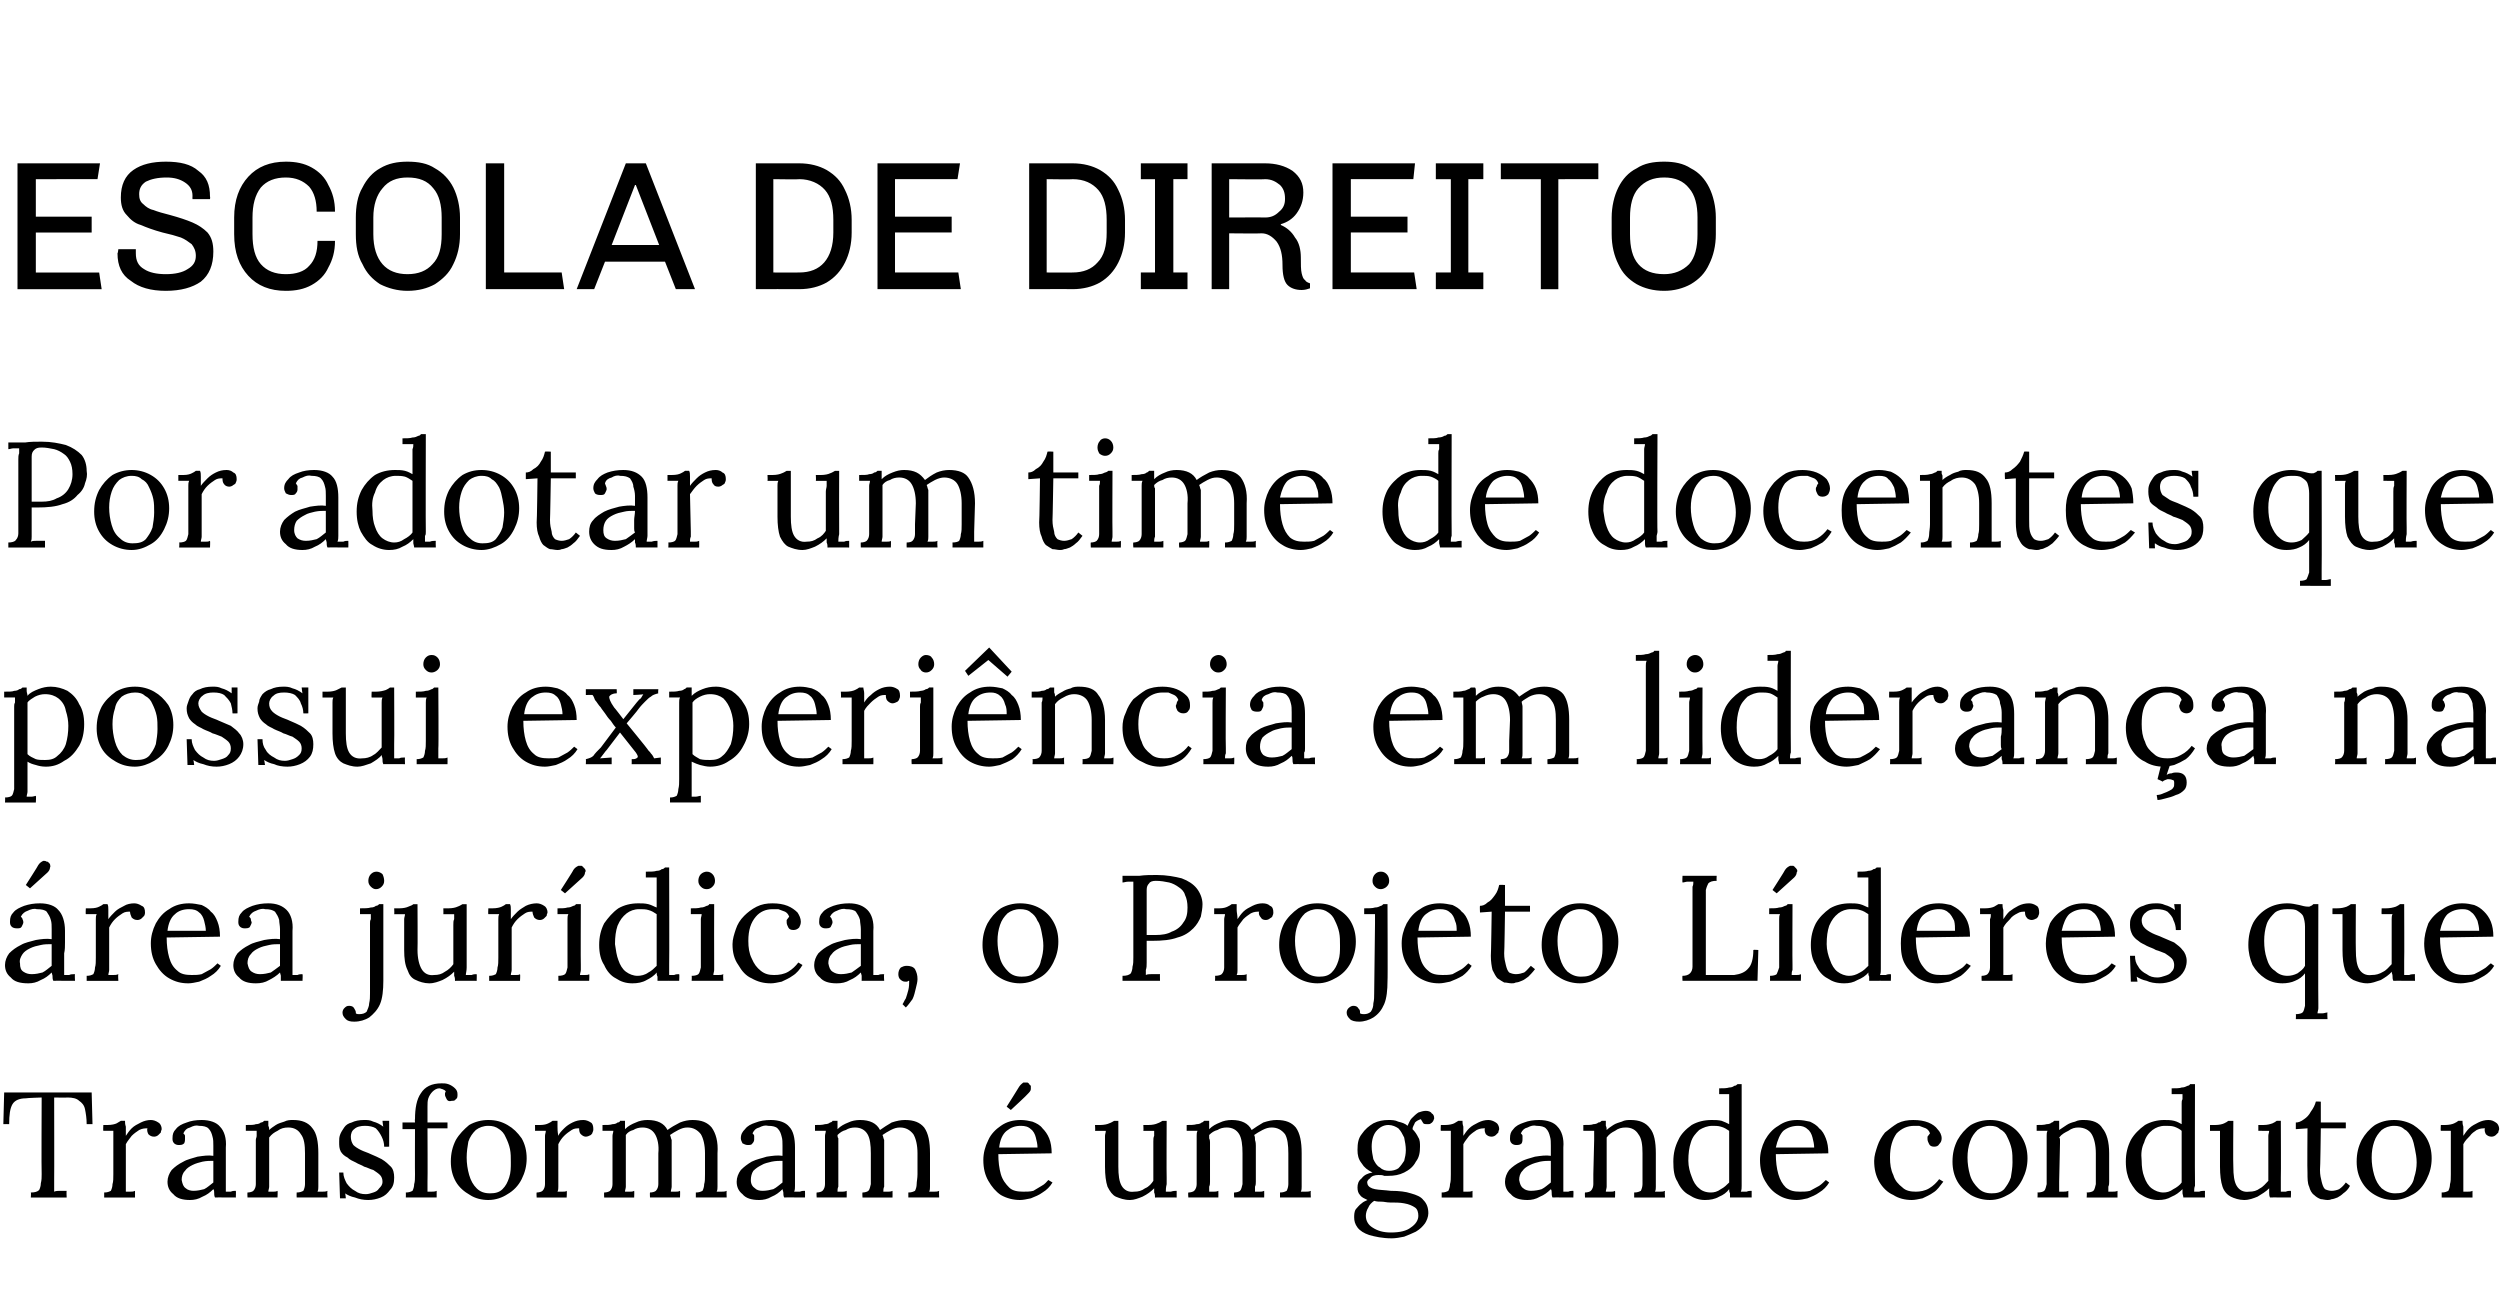
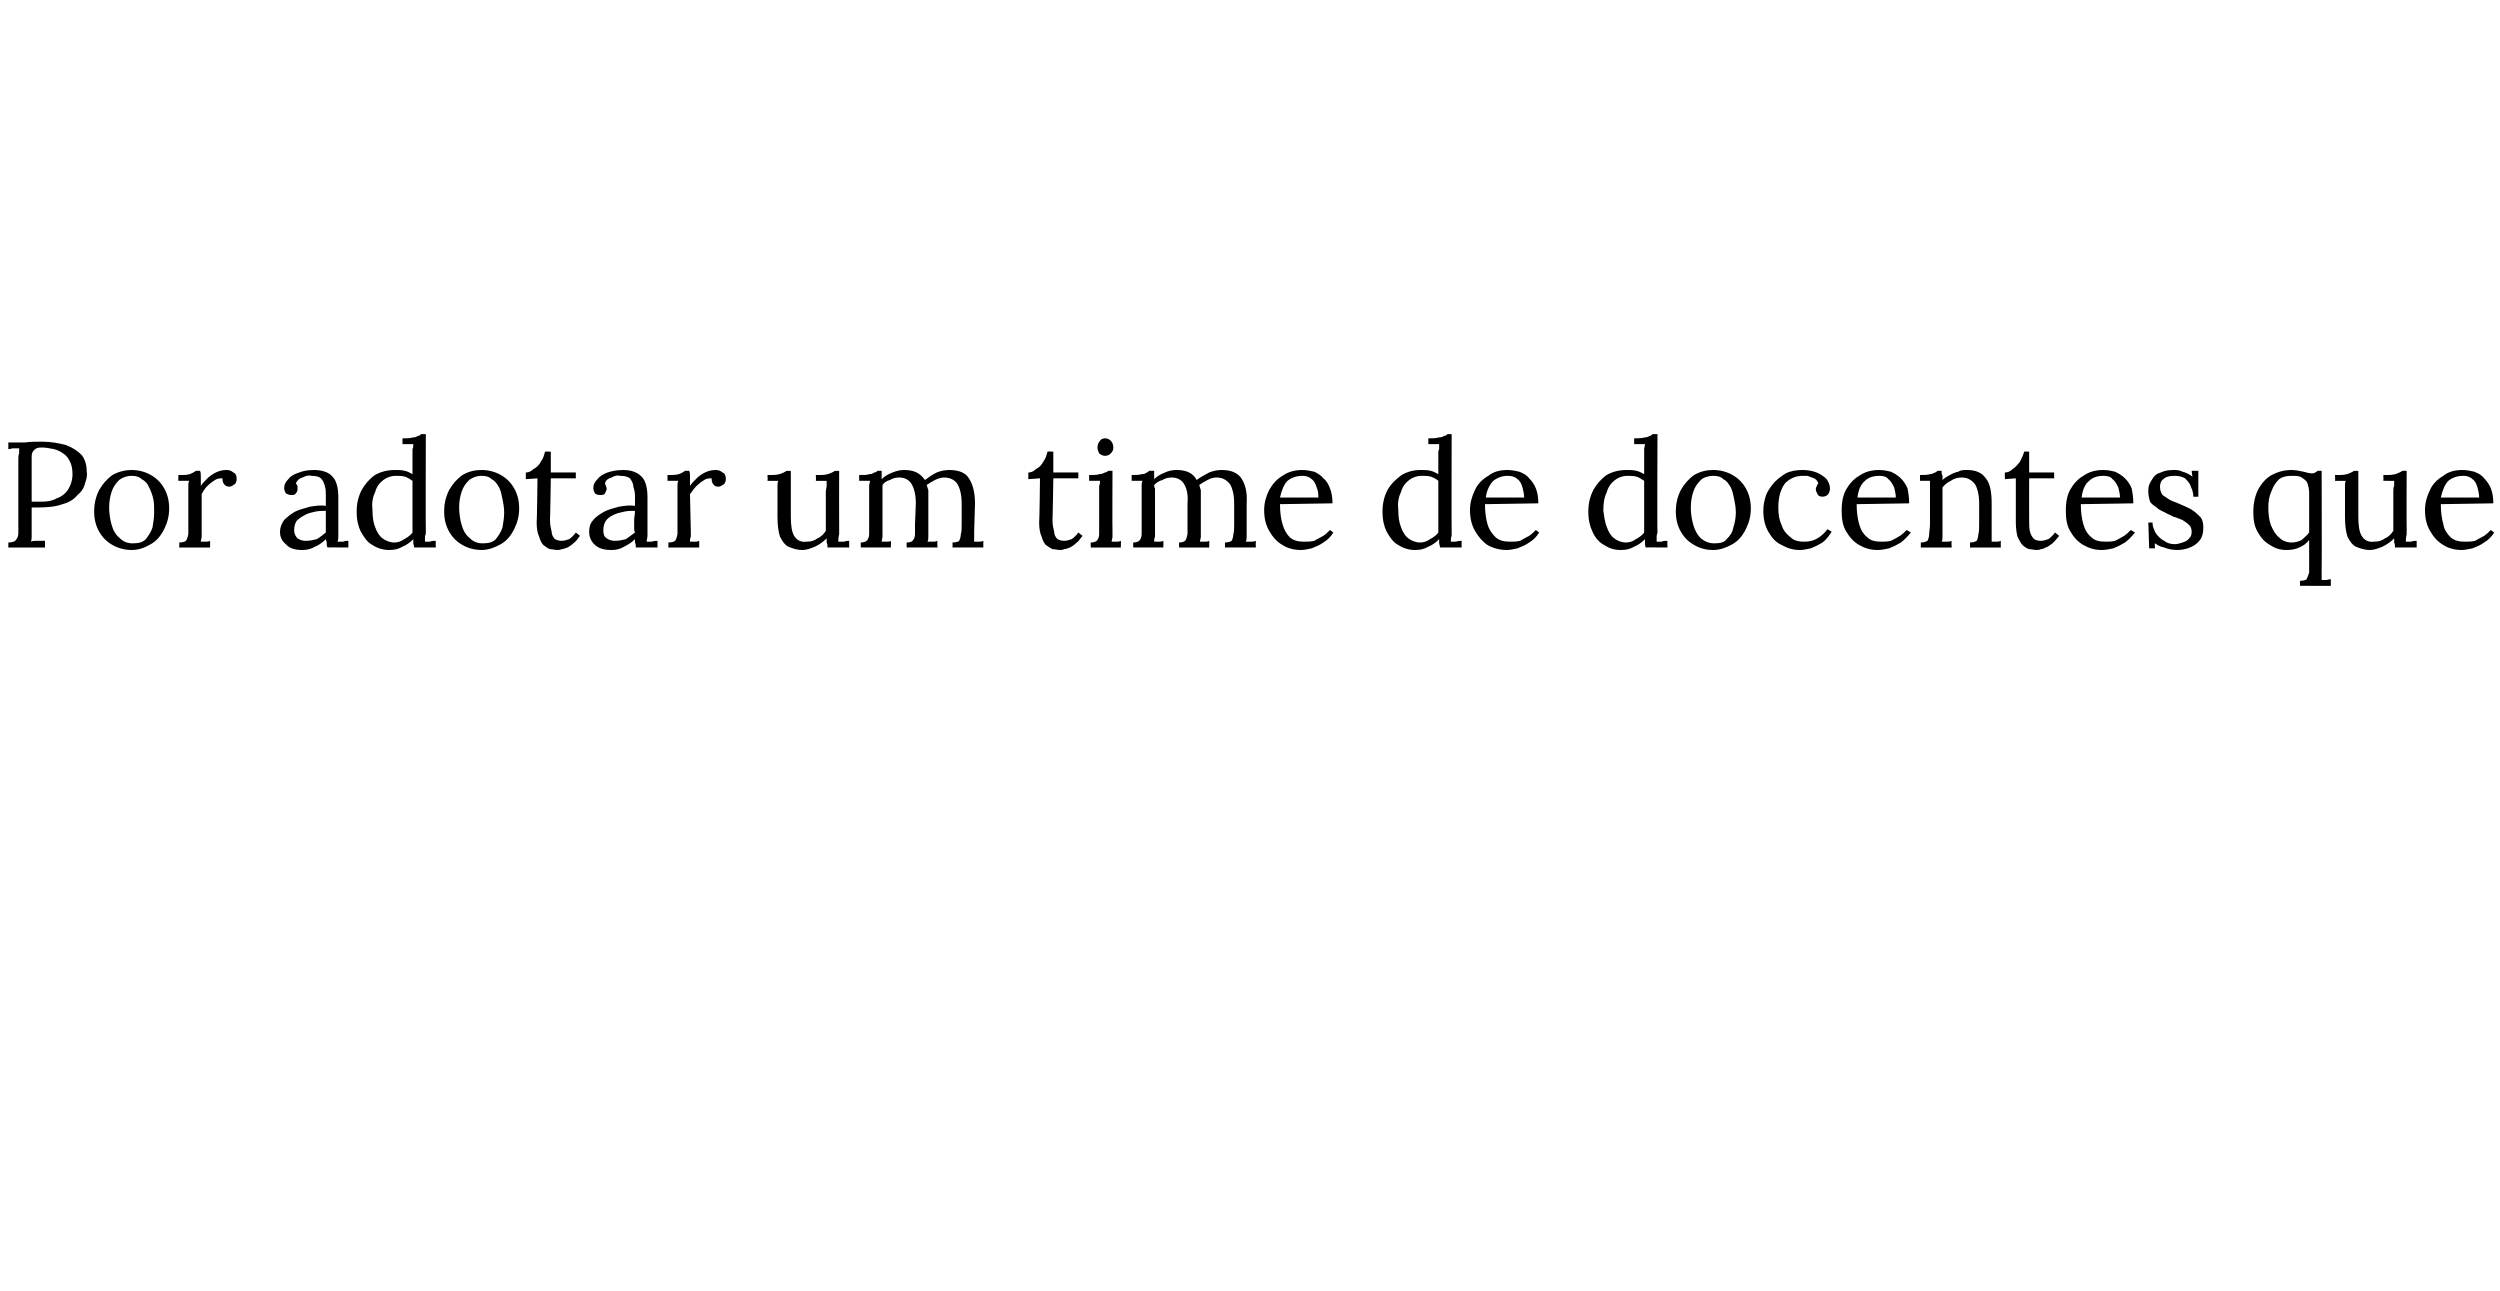
<svg xmlns="http://www.w3.org/2000/svg" version="1.1" width="300px" height="154.9px" viewBox="0 0 300 154.9">
  <desc>Escola de Direito Por adotar um time de docentes que possui experi ncia em lideran a na rea jur dica, o Projeto L de</desc>
  <defs />
  <g id="Polygon73648">
-     <path d="m10.4 134.9c0-.7-.1-1.3-.2-1.8c-.1-.5-.4-.8-.7-1c-.3-.3-.8-.4-1.4-.4c-.03.03-1.6 0-1.6 0c0 0 .02 9.84 0 9.8v1.5c.2-.1.5-.1.7-.1h.8c-.04-.01 0 .8 0 .8H3.7s.04-.61 0-.6c.5 0 .8-.1 1-.3c.1-.2.2-.5.2-.8c.1-.4.1-.7.1-1.1c-.04-.03 0-9.2 0-9.2c0 0-1.87.06-1.9.1c-.7 0-1.3.2-1.6.7c-.3.5-.4 1.3-.4 2.4c-.04-.02-.7 0-.7 0l.1-3.8H11l.1 3.8s-.69-.02-.7 0zm2.1 8.2c.4 0 .6-.1.8-.2c.1-.2.2-.5.2-.8c.1-.3.1-.7.1-1.2v-5.2h-1.2c-.04.02 0-.7 0-.7h.5c.5 0 .9-.1 1.1-.2c.2-.1.3-.2.5-.3h.5c0 .2 0 .4.1.7v1.1c.2-.3.4-.6.7-.9c.3-.3.7-.5 1.1-.7c.4-.2.8-.3 1.2-.3c.3 0 .6.1.9.3c.2.1.4.4.4.8c0 .1-.1.2-.1.4l-.3.3c-.1.1-.3.2-.5.2c-.3 0-.5-.1-.7-.3c-.1-.2-.2-.5-.1-.7c-.3 0-.6 0-1 .2c-.3.2-.6.4-.9.7c-.2.3-.5.6-.7 1v5.7h.5c.2 0 .4 0 .6-.1v.8h-3.7v-.6zm13.3.6c-.1-.2-.1-.4-.1-.6c0-.1 0-.3-.1-.4c-.4.4-.8.7-1.3.9c-.5.3-1 .4-1.5.4c-.9 0-1.6-.2-2-.7c-.5-.4-.7-.9-.7-1.5c0-.5.2-1 .5-1.4c.4-.4.8-.7 1.4-1c.5-.3 1.1-.4 1.7-.6c.7-.1 1.3-.2 1.9-.1v-1.2c0-.4 0-.8-.1-1.1c-.1-.4-.2-.7-.5-1c-.2-.2-.6-.3-1.1-.3c-.4-.1-.7 0-1.1.2c-.4.1-.6.3-.8.7c.1.1.2.2.2.3v.4c0 .1 0 .3-.1.5c-.2.2-.4.2-.7.2c-.2 0-.4-.1-.5-.2c-.2-.2-.2-.4-.2-.6c0-.5.1-.8.4-1.1c.3-.4.7-.6 1.3-.8c.5-.2 1.1-.3 1.8-.3c1 0 1.8.3 2.2.8c.5.5.8 1.4.7 2.5v5.3h.6c.2-.1.4-.1.6-.1c.03.02 0 .8 0 .8c0 0-2.54-.02-2.5 0zm-.2-4.4c-.4 0-.8 0-1.3.1c-.4.1-.8.2-1.2.4c-.4.2-.7.4-.9.7c-.3.3-.4.7-.4 1.1c.1.5.2.8.5 1c.2.2.6.3.9.3c.5 0 .9-.1 1.3-.2c.4-.2.7-.5 1.1-.8v-2.6zm4.1 4.4s-.03-.56 0-.6c.3 0 .6-.1.7-.2c.2-.2.3-.5.3-.8v-5.3c0-.2.1-.3.1-.5v-.6h-1.3v-.7c.6 0 1 0 1.2-.1c.3 0 .5-.1.6-.2c.2 0 .3-.1.4-.2h.5v.6c.1.2.1.3.1.5c.2-.2.5-.4.8-.6c.3-.2.7-.3 1-.4c.4-.2.7-.2 1.1-.2c1 0 1.8.3 2.3 1c.5.6.7 1.6.7 3v4c0 .2 0 .4-.1.6h.6c.2 0 .4 0 .6-.1c-.05.04 0 .8 0 .8h-3.7s-.02-.56 0-.6c.4 0 .6-.1.8-.2c.1-.2.2-.5.2-.8v-3.7c0-1-.1-1.8-.5-2.3c-.3-.5-.8-.8-1.5-.8c-.5 0-.9.1-1.3.4c-.4.2-.7.4-1 .8v5.9c0 .2-.1.4-.1.6h.6c.2 0 .3 0 .5-.1c.04.04 0 .8 0 .8h-3.6zm14.5.3c-.6 0-1.1-.1-1.6-.3c-.5-.1-.9-.3-1.2-.5c.05-.02.1.6.1.6h-.7l-.1-3.1h.5c0 .5.2.9.4 1.3c.3.4.6.7 1 .9c.4.3.8.4 1.3.4c.3 0 .6-.1.9-.2c.3-.1.5-.2.7-.5c.2-.2.4-.4.4-.8c0-.3-.1-.6-.3-.8c-.2-.2-.5-.4-.8-.6c-.4-.1-.7-.3-1.1-.4c-.3-.2-.7-.3-1-.5c-.4-.2-.7-.3-1-.6c-.4-.2-.6-.4-.8-.7c-.2-.4-.2-.7-.2-1.2c0-.3 0-.5.1-.8c.1-.3.3-.6.5-.9c.2-.3.5-.5.9-.6c.4-.2.9-.3 1.5-.3c.4 0 .7 0 1.1.2c.4.1.8.3 1.2.6c-.04-.03-.1-.7-.1-.7h.8v3.1s-.6.03-.6 0c0-.4-.1-.8-.3-1.2c-.2-.4-.4-.7-.7-1c-.3-.2-.8-.3-1.3-.3c-.5 0-1 .1-1.3.4c-.3.2-.4.6-.4.9c0 .4.1.7.3 1c.2.2.5.4.9.6c.4.2.8.3 1.2.5c.5.2.9.4 1.3.6c.5.3.8.6 1.1.9c.3.3.4.8.4 1.3c0 .6-.1 1.1-.5 1.5c-.3.4-.6.7-1.1.9c-.5.2-1 .3-1.5.3zm5.6-9.7c0-1.3.2-2.4.7-3.1c.5-.8 1.3-1.2 2.5-1.2c.3 0 .5 0 .8.1c.3.1.6.3.8.5c.2.2.3.4.3.7c0 .3 0 .5-.2.6c-.1.2-.3.2-.5.2c-.3.1-.5 0-.6-.2c-.1-.2-.2-.4-.2-.5v-.2c0-.1.1-.2.1-.2c-.1-.2-.2-.2-.4-.3c-.1 0-.2-.1-.4-.1c-.3 0-.6.2-.8.4c-.2.2-.4.5-.5.8c-.1.3-.1.6-.1 1v1.9h2.4v.7h-2.4s.03 6.37 0 6.4v1.2h.5c.2 0 .4 0 .6-.1v.8h-3.7s.02-.56 0-.6c.4 0 .6-.1.8-.2c.1-.2.2-.5.2-.8c.1-.3.1-.7.1-1.2c-.02.04 0-5.4 0-5.4h-1.5v-.8h1.5s-.04-.4 0-.4zm8.8 9.7c-.8 0-1.6-.2-2.2-.6c-.7-.4-1.3-.9-1.7-1.6c-.4-.7-.6-1.5-.6-2.4c0-1 .2-1.8.6-2.6c.4-.7 1-1.3 1.6-1.8c.7-.4 1.5-.6 2.3-.6c.9 0 1.6.2 2.3.6c.7.4 1.2.9 1.7 1.6c.4.7.6 1.5.6 2.4c0 .9-.2 1.7-.6 2.5c-.4.8-1 1.4-1.7 1.8c-.6.4-1.4.7-2.3.7zm.2-.8c.6 0 1.1-.1 1.5-.5c.4-.4.6-.8.8-1.4c.2-.6.2-1.2.2-1.8c0-.6 0-1.1-.1-1.6c-.1-.5-.3-1-.5-1.4c-.2-.5-.5-.8-.8-1c-.4-.3-.8-.4-1.3-.4c-.6 0-1.1.2-1.5.5c-.4.4-.7.8-.9 1.4c-.1.6-.2 1.2-.2 1.9c0 .7.1 1.4.3 2.1c.2.7.5 1.2.9 1.6c.4.4.9.6 1.6.6zm5.6-.1c.3 0 .6-.1.7-.2c.2-.2.3-.5.3-.8v-5.8c0-.2.1-.4.1-.6h-1.3c.02.02 0-.7 0-.7h.6c.5 0 .8-.1 1-.2c.2-.1.4-.2.5-.3h.6v.7c0 .3 0 .6.1 1.1c.1-.3.4-.6.7-.9c.3-.3.6-.5 1-.7c.4-.2.8-.3 1.3-.3c.3 0 .6.1.9.3c.2.1.3.4.3.8c0 .1 0 .2-.1.4c0 .1-.1.2-.2.3c-.2.1-.4.2-.6.2c-.2 0-.4-.1-.6-.3c-.2-.2-.2-.5-.2-.7c-.3 0-.6 0-.9.2c-.3.2-.6.4-.9.7c-.3.3-.5.6-.7 1v5.1c0 .2 0 .4-.1.6h.6c.2 0 .4 0 .5-.1c.05.04 0 .8 0 .8h-3.6s-.04-.56 0-.6zm8.1.6s-.03-.56 0-.6c.3 0 .6-.1.7-.2c.2-.2.3-.5.3-.8v-5.8c0-.2.1-.4.1-.6h-1.3v-.7c.6 0 .9 0 1.2-.1c.3 0 .5-.1.6-.2c.2 0 .3-.1.3-.2h.6v1c.4-.4.8-.6 1.3-.8c.4-.2.9-.3 1.4-.3c.6 0 1.1.1 1.5.3c.4.2.7.5.9.9c.4-.3.9-.6 1.5-.9c.5-.2 1-.3 1.5-.3c1.1 0 1.8.3 2.3.9c.5.7.8 1.7.7 3.1v4c0 .2 0 .4-.1.6h.6c.2 0 .4 0 .6-.1c-.03.04 0 .8 0 .8h-3.7v-.6c.4 0 .6-.1.8-.2c.1-.2.2-.5.2-.8c.1-.3.1-.7.1-1.2v-2.5c0-1-.2-1.8-.5-2.3c-.4-.5-.9-.8-1.6-.8c-.4 0-.7.1-1.1.3c-.4.2-.7.4-1 .6c.1.2.1.4.2.6v5.6c0 .2-.1.4-.1.6h.6c.2 0 .3 0 .5-.1c.03.04 0 .8 0 .8H78s-.03-.56 0-.6c.3 0 .6-.1.7-.2c.2-.2.3-.5.3-.8v-3.7c.1-1-.1-1.8-.4-2.3c-.3-.5-.8-.8-1.5-.8c-.4 0-.8.1-1.1.3c-.4.1-.7.3-.9.6v6.2c0 .2-.1.4-.1.6h.6c.2 0 .3 0 .5-.1c.03.04 0 .8 0 .8h-3.6zm21.6 0c-.1-.2-.1-.4-.1-.6c0-.1-.1-.3-.1-.4c-.4.4-.8.7-1.3.9c-.5.3-1 .4-1.5.4c-.9 0-1.6-.2-2-.7c-.5-.4-.7-.9-.7-1.5c0-.5.2-1 .5-1.4c.4-.4.8-.7 1.3-1c.6-.3 1.2-.4 1.8-.6c.7-.1 1.3-.2 1.9-.1v-1.2c0-.4 0-.8-.1-1.1c-.1-.4-.2-.7-.5-1c-.2-.2-.6-.3-1.1-.3c-.4-.1-.7 0-1.1.2c-.4.1-.6.3-.8.7c.1.1.2.2.2.3v.4c0 .1 0 .3-.2.5c-.1.2-.3.2-.6.2c-.2 0-.4-.1-.6-.2c-.1-.2-.2-.4-.2-.6c0-.5.2-.8.5-1.1c.3-.4.7-.6 1.3-.8c.5-.2 1.1-.3 1.8-.3c1 0 1.8.3 2.2.8c.5.5.7 1.4.7 2.5v4.6c0 .2 0 .5-.1.7h.7c.2-.1.4-.1.6-.1c.02.02 0 .8 0 .8c0 0-2.55-.02-2.5 0zm-.2-4.4c-.4 0-.8 0-1.3.1c-.4.1-.9.2-1.2.4c-.4.2-.7.4-1 .7c-.2.3-.3.7-.3 1.1c0 .5.2.8.5 1c.2.2.5.3.9.3c.5 0 .9-.1 1.3-.2c.4-.2.7-.5 1.1-.8v-2.6zm4.1 4.4s-.04-.56 0-.6c.3 0 .6-.1.7-.2c.2-.2.3-.5.3-.8v-5.8c0-.2.1-.4.1-.6h-1.3v-.7c.5 0 .9 0 1.2-.1c.3 0 .5-.1.6-.2c.1 0 .3-.1.3-.2h.6v1c.4-.4.8-.6 1.3-.8c.4-.2.9-.3 1.4-.3c.6 0 1.1.1 1.5.3c.4.2.7.5.9.9c.4-.3.9-.6 1.4-.9c.6-.2 1.1-.3 1.6-.3c1.1 0 1.8.3 2.3.9c.5.7.7 1.7.7 3.1v4c0 .2 0 .4-.1.6h.6c.2 0 .4 0 .6-.1c-.04.04 0 .8 0 .8H109v-.6c.4 0 .6-.1.8-.2c.1-.2.2-.5.2-.8c0-.3.1-.7.1-1.2v-2.5c0-1-.2-1.8-.5-2.3c-.4-.5-.9-.8-1.6-.8c-.4 0-.7.1-1.1.3c-.4.2-.7.4-1 .6c.1.2.1.4.2.6v5.6c-.1.2-.1.4-.1.6h.6c.1 0 .3 0 .5-.1c.02.04 0 .8 0 .8h-3.6s-.04-.56 0-.6c.3 0 .6-.1.7-.2c.2-.2.2-.5.3-.8v-3.7c0-1-.1-1.8-.4-2.3c-.3-.5-.8-.8-1.5-.8c-.4 0-.8.1-1.1.3c-.4.1-.7.3-1 .6c0 .1 0 .3.1.4v5.8c-.1.2-.1.4-.1.6h.6c.1 0 .3 0 .5-.1c.02.04 0 .8 0 .8H98zm24.4.3c-.8 0-1.6-.2-2.3-.6c-.6-.4-1.1-1-1.5-1.7c-.4-.7-.6-1.5-.6-2.5c0-.8.2-1.6.6-2.4c.3-.7.9-1.3 1.5-1.7c.7-.5 1.5-.7 2.4-.7c.5 0 1 .1 1.4.2c.5.2.9.4 1.2.8c.3.3.6.7.8 1.2c.2.5.3 1.1.3 1.8l-6.4.1c0 .9.1 1.7.3 2.4c.2.7.6 1.2 1 1.6c.4.4 1 .5 1.7.5c.4 0 .8 0 1.2-.1c.3-.2.7-.4 1-.6c.4-.2.6-.5.8-.7l.5.3c-.3.5-.7.9-1.2 1.2c-.4.3-.9.5-1.4.7c-.5.1-.9.2-1.3.2zm-2.5-6.3h4.6c0-.4-.1-.8-.2-1.2c-.1-.4-.3-.8-.6-1c-.3-.3-.7-.4-1.2-.4c-.7 0-1.2.2-1.7.6c-.5.4-.8 1.1-.9 2zm1.4-4.5l-.5-.4s1.52-2.4 1.5-2.4c.2-.3.4-.4.5-.5h.5c.1.1.2.1.2.2l.2.2v.4c0 .2-.2.4-.4.6c.03.03-2 1.9-2 1.9zm14.3 10.8c-.7 0-1.2-.2-1.7-.4c-.4-.2-.7-.6-1-1.2c-.2-.6-.3-1.4-.3-2.4v-3.7c0-.2.1-.4.1-.6h-1.3c.05.02 0-.7 0-.7h.6c.5 0 .9-.1 1.1-.2c.3-.1.4-.2.6-.3h.5v5.5c0 1 .1 1.8.4 2.3c.3.5.8.8 1.5.7c.5 0 .9-.1 1.3-.4c.5-.2.8-.6 1-.9V137c0-.3 0-.5.1-.7v-.6h-1.3c.04.02 0-.7 0-.7h.6c.5 0 .9-.1 1.1-.2c.3-.1.4-.2.6-.3h.5s-.03 6.8 0 6.8v.8c-.1.4-.1.7-.1.9h.6c.3-.1.5-.1.7-.1v.8s-2.58-.02-2.6 0c0-.2 0-.4-.1-.6v-.5c-.4.4-.8.7-1.4 1c-.5.2-1 .4-1.5.4zm7-.3s-.05-.56 0-.6c.3 0 .6-.1.7-.2c.2-.2.3-.5.3-.8v-5.8c0-.2 0-.4.1-.6h-1.3v-.7c.5 0 .9 0 1.2-.1c.3 0 .5-.1.6-.2c.1 0 .2-.1.3-.2h.6v1c.4-.4.8-.6 1.3-.8c.4-.2.9-.3 1.4-.3c.6 0 1.1.1 1.5.3c.4.2.7.5.9.9c.4-.3.9-.6 1.4-.9c.6-.2 1.1-.3 1.6-.3c1.1 0 1.8.3 2.3.9c.5.7.7 1.7.7 3.1v4c0 .2 0 .4-.1.6h.6c.2 0 .4 0 .6-.1c-.04.04 0 .8 0 .8h-3.7v-.6c.4 0 .6-.1.8-.2c.1-.2.2-.5.2-.8v-3.7c0-1-.1-1.8-.4-2.3c-.4-.5-.9-.8-1.6-.8c-.4 0-.7.1-1.1.3c-.4.2-.7.4-1 .6c.1.2.1.4.1.6c.1.3.1.5.1.7v4.3c0 .2 0 .4-.1.6v.6h.6c.1 0 .3 0 .5-.1c.02.04 0 .8 0 .8h-3.6s-.05-.56 0-.6c.3 0 .6-.1.7-.2c.2-.2.2-.5.3-.8v-3.7c0-1-.1-1.8-.4-2.3c-.3-.5-.8-.8-1.5-.8c-.4 0-.8.1-1.1.3c-.4.1-.7.3-1 .6v.4c.1.2.1.4.1.5v4.7c0 .2 0 .4-.1.6v.6h.6c.1 0 .3 0 .5-.1c.02.04 0 .8 0 .8h-3.6zm24.4 4.9c-1.1 0-2-.2-2.7-.4c-.6-.2-1.1-.5-1.4-.9c-.3-.4-.4-.8-.4-1.2c0-.3 0-.7.2-1c.2-.2.4-.5.7-.7c.2-.2.5-.3.7-.4c-.4-.2-.7-.3-.9-.6c-.2-.2-.3-.5-.3-.9c0-.4.1-.8.5-1.1c.3-.4.7-.6 1.3-.7c-.6-.3-1-.6-1.3-1.1c-.4-.5-.5-1-.5-1.6c0-.8.1-1.4.5-1.9c.4-.6.9-1 1.4-1.3c.6-.3 1.2-.4 1.8-.4c.4 0 .8 0 1.2.2c.4.1.8.2 1.1.5c.2-.4.3-.7.5-.9c.3-.3.5-.5.8-.7c.3-.1.6-.2.9-.2c.3 0 .6.1.7.3c.2.1.3.3.3.6c0 .1-.1.2-.1.3c-.1.1-.1.2-.3.3c-.1.1-.2.1-.4.1c-.2 0-.4 0-.5-.1c-.1-.2-.2-.3-.3-.5c-.3.1-.5.2-.7.4c-.1.3-.3.5-.3.8c.3.3.5.6.7 1c.2.3.2.7.2 1.1c0 .7-.1 1.3-.5 1.8c-.3.6-.8 1-1.4 1.3c-.6.3-1.2.4-1.9.4h-.5c-.2-.1-.4-.1-.7-.1c-.4 0-.8.1-1 .4c-.3.2-.4.4-.3.7c.1.3.4.5.9.6c.5.1 1.1.1 1.9.2c1 0 1.8.1 2.4.3c.7.2 1.2.4 1.5.8c.4.4.6.9.6 1.6c0 .4-.2.9-.4 1.2c-.3.4-.6.7-1.1 1c-.4.2-.9.4-1.4.6c-.5.1-1 .2-1.5.2zm-.1-.7c1.1 0 1.9-.2 2.4-.6c.6-.4.9-.9.9-1.4c0-.4-.1-.8-.4-1c-.3-.2-.7-.4-1.3-.5c-.5-.1-1.1-.1-1.7-.1c-.4 0-.7-.1-1-.1c-.3 0-.6 0-.9-.1c-.3.2-.6.5-.7.8c-.2.3-.3.7-.3 1c0 .6.3 1.1.8 1.4c.6.4 1.3.6 2.2.6zm-.2-7.4c.4 0 .8-.1 1.1-.3c.3-.3.5-.6.7-.9c.1-.4.2-.8.2-1.3c0-.5-.1-1-.2-1.5c-.2-.4-.4-.8-.7-1.1c-.3-.2-.7-.4-1.2-.4c-.6 0-1.1.3-1.5.8c-.3.4-.5 1-.5 1.8c0 .5.1 1 .2 1.5c.2.4.4.8.8 1c.3.3.7.4 1.1.4zm6.3 2.6c.4 0 .6-.1.8-.2c.1-.2.2-.5.2-.8c.1-.3.1-.7.1-1.2v-5.2h-1.2c-.04.02 0-.7 0-.7h.5c.5 0 .9-.1 1.1-.2c.2-.1.3-.2.5-.3h.5c0 .2 0 .4.1.7v1.1c.2-.3.4-.6.7-.9c.3-.3.7-.5 1.1-.7c.4-.2.8-.3 1.2-.3c.3 0 .6.1.9.3c.2.1.4.4.4.8c0 .1-.1.2-.1.4l-.3.3c-.1.1-.3.2-.5.2c-.3 0-.5-.1-.7-.3c-.1-.2-.2-.5-.1-.7c-.3 0-.6 0-1 .2c-.3.2-.6.4-.9.7c-.2.3-.5.6-.7 1v5.7h.5c.2 0 .4 0 .6-.1v.8H173v-.6zm13.3.6c-.1-.2-.1-.4-.1-.6c0-.1 0-.3-.1-.4c-.4.4-.8.7-1.3.9c-.5.3-1 .4-1.5.4c-.9 0-1.6-.2-2-.7c-.5-.4-.7-.9-.7-1.5c0-.5.2-1 .5-1.4c.4-.4.8-.7 1.4-1c.5-.3 1.1-.4 1.7-.6c.7-.1 1.3-.2 1.9-.1v-1.2c0-.4 0-.8-.1-1.1c-.1-.4-.2-.7-.5-1c-.2-.2-.6-.3-1.1-.3c-.4-.1-.7 0-1.1.2c-.4.1-.6.3-.8.7c.1.1.2.2.2.3v.4c0 .1 0 .3-.1.5c-.2.2-.4.2-.7.2c-.2 0-.4-.1-.5-.2c-.2-.2-.2-.4-.2-.6c0-.5.1-.8.4-1.1c.3-.4.7-.6 1.3-.8c.5-.2 1.1-.3 1.8-.3c1 0 1.8.3 2.2.8c.5.5.8 1.4.7 2.5v5.3h.6c.2-.1.4-.1.6-.1c.04.02 0 .8 0 .8c0 0-2.53-.02-2.5 0zm-.2-4.4c-.4 0-.8 0-1.3.1c-.4.1-.8.2-1.2.4c-.4.2-.7.4-.9.7c-.3.3-.4.7-.4 1.1c.1.5.2.8.5 1c.2.2.6.3.9.3c.5 0 1-.1 1.3-.2c.4-.2.7-.5 1.1-.8v-2.6zm4.1 4.4s-.03-.56 0-.6c.3 0 .6-.1.7-.2c.2-.2.3-.5.3-.8v-1.2l.1-4.1v-1.1H190v-.7c.6 0 1 0 1.2-.1c.3 0 .5-.1.6-.2c.2 0 .3-.1.4-.2h.5v.6c.1.2.1.3.1.5c.2-.2.5-.4.8-.6c.3-.2.7-.3 1-.4c.4-.2.7-.2 1.1-.2c1 0 1.8.3 2.3 1c.5.6.7 1.6.7 3v4c0 .2 0 .4-.1.6h.6c.2 0 .4 0 .6-.1c-.05.04 0 .8 0 .8h-3.7v-.6c.4 0 .6-.1.8-.2c.1-.2.2-.5.2-.8v-3.7c0-1-.1-1.8-.5-2.3c-.3-.5-.8-.8-1.5-.8c-.5 0-.9.1-1.3.4c-.4.2-.7.4-1 .8v5.9c0 .2-.1.4-.1.6h.6c.2 0 .3 0 .5-.1c.04.04 0 .8 0 .8h-3.6zm14.4.3c-.7 0-1.3-.2-1.9-.6c-.6-.3-1.1-.9-1.4-1.6c-.4-.6-.5-1.4-.5-2.4c0-1 .2-1.8.6-2.6c.3-.7.9-1.3 1.6-1.8c.7-.4 1.5-.6 2.4-.6c.4 0 .8 0 1.2.1c.3.1.7.3.9.4v-3.6h-1.2v-.7c.5 0 .9 0 1.2-.1c.3 0 .5-.1.6-.2c.2 0 .3-.1.4-.2h.5v12.2c0 .2 0 .5-.1.7h.7c.2-.1.4-.1.6-.1v.8s-2.56-.02-2.6 0v-.5c-.1-.2-.1-.3-.1-.5c-.3.4-.7.7-1.2.9c-.5.3-1.1.4-1.7.4zm.7-.9c.4 0 .8-.1 1.2-.4c.4-.2.7-.5 1-.8v-6.2c-.3-.2-.6-.4-1-.5c-.3-.1-.7-.1-1-.1c-.6 0-1.1.2-1.6.5c-.4.4-.8.8-1 1.5c-.2.6-.3 1.3-.3 2.2c0 .7.2 1.4.4 1.9c.2.6.5 1.1.9 1.4c.3.3.8.5 1.4.5zm10.3.9c-.8 0-1.6-.2-2.2-.6c-.7-.4-1.2-1-1.6-1.7c-.4-.7-.6-1.5-.6-2.5c0-.8.2-1.6.6-2.4c.4-.7.9-1.3 1.6-1.7c.7-.5 1.4-.7 2.3-.7c.6 0 1 .1 1.5.2c.4.2.8.4 1.1.8c.4.3.6.7.8 1.2c.2.5.3 1.1.3 1.8l-6.3.1c0 .9.1 1.7.3 2.4c.2.7.5 1.2.9 1.6c.5.4 1 .5 1.7.5c.4 0 .8 0 1.2-.1c.4-.2.7-.4 1.1-.6c.3-.2.6-.5.8-.7l.4.3c-.3.5-.7.9-1.2 1.2c-.4.3-.9.5-1.4.7c-.4.1-.9.2-1.3.2zm-2.5-6.3h4.6c0-.4-.1-.8-.2-1.2c-.1-.4-.3-.8-.6-1c-.3-.3-.7-.4-1.1-.4c-.7 0-1.3.2-1.8.6c-.4.4-.7 1.1-.9 2zm16.3 6.3c-.8 0-1.6-.2-2.2-.6c-.7-.3-1.3-.9-1.7-1.6c-.4-.7-.6-1.5-.6-2.5c0-.6.2-1.2.4-1.8c.2-.6.5-1.1.9-1.6c.5-.4 1-.8 1.5-1.1c.6-.3 1.2-.4 1.9-.4c.7 0 1.3.1 1.8.3c.5.2.9.5 1.1.8c.3.3.5.7.5 1.1c0 .3-.1.5-.3.7c-.1.2-.3.3-.6.3c-.3 0-.5-.1-.6-.3c-.1-.2-.2-.4-.2-.6v-.3c.1-.1.2-.3.3-.4c-.1-.3-.3-.5-.5-.6c-.3-.1-.5-.2-.8-.3h-.6c-.8 0-1.5.3-2.1.9c-.5.7-.8 1.6-.8 2.9c0 .8.1 1.5.4 2.1c.2.7.6 1.1 1.1 1.5c.4.4 1 .5 1.6.5c.5 0 1.1-.1 1.6-.4c.5-.3.9-.7 1.2-1.1l.5.3c-.4.5-.7 1-1.2 1.3c-.4.3-.9.5-1.3.7c-.5.1-.9.2-1.3.2zm9.4 0c-.8 0-1.6-.2-2.3-.6c-.6-.4-1.2-.9-1.6-1.6c-.4-.7-.6-1.5-.6-2.4c0-1 .2-1.8.6-2.6c.4-.7.9-1.3 1.6-1.8c.7-.4 1.5-.6 2.3-.6c.9 0 1.6.2 2.3.6c.7.4 1.2.9 1.6 1.6c.4.7.6 1.5.6 2.4c0 .9-.2 1.7-.6 2.5c-.4.8-.9 1.4-1.6 1.8c-.7.4-1.4.7-2.3.7zm.2-.8c.6 0 1.1-.1 1.5-.5c.3-.4.6-.8.8-1.4c.1-.6.2-1.2.2-1.8c0-.6 0-1.1-.1-1.6c-.1-.5-.3-1-.5-1.4c-.2-.5-.5-.8-.9-1c-.3-.3-.7-.4-1.2-.4c-.6 0-1.1.2-1.5.5c-.4.4-.7.8-.9 1.4c-.2.6-.3 1.2-.3 1.9c0 .7.1 1.4.3 2.1c.2.7.6 1.2 1 1.6c.4.4.9.6 1.6.6zm5.5.5s.03-.56 0-.6c.4 0 .7-.1.8-.2c.2-.2.2-.5.3-.8v-5.8c0-.2 0-.4.1-.6h-1.3v-.7c.5 0 .9 0 1.2-.1c.3 0 .5-.1.6-.2c.1 0 .2-.1.3-.2h.6v1.1l.9-.6c.3-.2.6-.3 1-.4c.4-.2.7-.2 1.1-.2c1 0 1.8.3 2.2 1c.5.6.8 1.6.8 3v3.4c0 .2 0 .4-.1.6v.6h.5c.2 0 .4 0 .6-.1v.8h-3.7s.05-.56 0-.6c.4 0 .7-.1.8-.2c.2-.2.2-.5.3-.8v-3.7c0-1-.2-1.8-.5-2.3c-.3-.5-.9-.8-1.6-.8c-.4 0-.8.1-1.2.4c-.4.2-.8.4-1.1.8c.1.1.1.2.1.3v.4l-.1 4.6v1.2h.5c.2 0 .4 0 .6-.1v.8h-3.7zm14.5.3c-.7 0-1.4-.2-2-.6c-.6-.3-1-.9-1.4-1.6c-.3-.6-.5-1.4-.5-2.4c0-1 .2-1.8.6-2.6c.4-.7 1-1.3 1.7-1.8c.7-.4 1.5-.6 2.3-.6c.4 0 .8 0 1.2.1c.4.1.7.3.9.4v-2.5c0-.2 0-.3.1-.5v-.6h-1.3v-.7c.5 0 1 0 1.2-.1c.3 0 .5-.1.7-.2c.1 0 .3-.1.3-.2h.6s-.03 11.67 0 11.7v.5c-.1.2-.1.5-.1.7h.6c.2-.1.5-.1.7-.1c-.02.02 0 .8 0 .8c0 0-2.6-.02-2.6 0c0-.2-.1-.4-.1-.5v-.5c-.4.4-.8.7-1.3.9c-.5.3-1 .4-1.6.4zm.6-.9c.4 0 .8-.1 1.2-.4c.4-.2.8-.5 1-.8v-6.2c-.2-.2-.6-.4-.9-.5c-.3-.1-.7-.1-1.1-.1c-.6 0-1.1.2-1.5.5c-.5.4-.8.8-1 1.5c-.3.6-.4 1.3-.3 2.2c0 .7.1 1.4.3 1.9c.2.6.5 1.1.9 1.4c.4.3.9.5 1.4.5zm9.7.9c-.6 0-1.2-.2-1.6-.4c-.4-.2-.8-.6-1-1.2c-.2-.6-.3-1.4-.3-2.4v-4.3h-1.2v-.7h.6c.5 0 .9-.1 1.1-.2c.2-.1.4-.2.5-.3h.6s-.04 5.49 0 5.5c0 1 .1 1.8.4 2.3c.3.5.8.8 1.5.7c.5 0 .9-.1 1.3-.4c.4-.2.7-.6 1-.9v-5.4c0-.2.1-.4.1-.6H271v-.7h.6c.5 0 .8-.1 1.1-.2c.2-.1.4-.2.5-.3h.5s.03 6.8 0 6.8v1.7h.6c.2-.1.4-.1.6-.1c.05.02 0 .8 0 .8c0 0-2.52-.02-2.5 0c-.1-.2-.1-.4-.1-.6v-.5c-.4.4-.9.7-1.4 1c-.5.2-1 .4-1.6.4zm10 0c-.3 0-.6-.1-.8-.1c-.3-.1-.6-.3-.8-.5c-.3-.2-.5-.6-.6-1c-.2-.4-.2-1-.2-1.7c-.04-.04 0-5.3 0-5.3l-1.4.1v-.8c.3 0 .6-.1 1-.4c.3-.2.6-.5.8-.9c.3-.4.5-.8.6-1.2c-.04-.04.6 0 .6 0v2.5h3v.7h-3s-.06 5.02-.1 5c0 .6.1 1 .2 1.4c.1.4.2.7.4.9c.2.1.5.2.8.2c.3 0 .7-.1.9-.2c.3-.2.6-.5.8-.8l.5.4c-.2.4-.5.7-.8.9c-.2.2-.5.4-.7.5c-.3.1-.5.2-.7.2c-.2.1-.4.1-.5.1zm8 0c-.9 0-1.6-.2-2.3-.6c-.7-.4-1.2-.9-1.6-1.6c-.4-.7-.6-1.5-.6-2.4c0-1 .2-1.8.6-2.6c.4-.7.9-1.3 1.6-1.8c.7-.4 1.4-.6 2.3-.6c.8 0 1.6.2 2.3.6c.6.4 1.2.9 1.6 1.6c.4.7.6 1.5.6 2.4c0 .9-.2 1.7-.6 2.5c-.4.8-.9 1.4-1.6 1.8c-.7.4-1.5.7-2.3.7zm.1-.8c.7 0 1.2-.1 1.5-.5c.4-.4.7-.8.8-1.4c.2-.6.3-1.2.3-1.8c0-.6-.1-1.1-.2-1.6c-.1-.5-.2-1-.4-1.4c-.3-.5-.5-.8-.9-1c-.3-.3-.7-.4-1.2-.4c-.6 0-1.1.2-1.5.5c-.4.4-.7.8-.9 1.4c-.2.6-.3 1.2-.3 1.9c0 .7.1 1.4.3 2.1c.2.7.5 1.2.9 1.6c.5.4 1 .6 1.6.6zm5.6-.1c.4 0 .6-.1.8-.2c.1-.2.2-.5.2-.8c.1-.3.1-.7.1-1.2v-5.2h-1.2c-.04.02 0-.7 0-.7h.5c.5 0 .9-.1 1.1-.2c.2-.1.4-.2.5-.3h.5c0 .2 0 .4.1.7v1.1c.2-.3.4-.6.7-.9c.3-.3.7-.5 1.1-.7c.4-.2.8-.3 1.2-.3c.4 0 .6.1.9.3c.2.1.4.4.4.8c0 .1-.1.2-.1.4l-.3.3c-.1.1-.3.2-.5.2c-.3 0-.5-.1-.7-.3c-.1-.2-.2-.5-.1-.7c-.3 0-.6 0-1 .2c-.3.2-.6.4-.8.7c-.3.3-.6.6-.8 1v5.7h.5c.2 0 .4 0 .6-.1v.8H293v-.6z" stroke="none" fill="#000" />
-   </g>
+     </g>
  <g id="Polygon73647">
-     <path d="m6.4 117.7c-.1-.2-.1-.4-.1-.6c0-.1-.1-.3-.1-.4c-.4.4-.8.7-1.3.9c-.5.3-1 .4-1.5.4c-1 0-1.7-.2-2.1-.7c-.5-.4-.7-.9-.7-1.5c0-.5.2-1 .5-1.4c.4-.4.8-.7 1.4-1c.5-.3 1.1-.4 1.8-.6c.6-.1 1.3-.2 1.9-.1v-1.2c0-.4 0-.8-.1-1.1c-.1-.4-.3-.7-.5-1c-.2-.2-.6-.3-1.2-.3c-.3-.1-.7 0-1.1.2c-.3.1-.6.3-.8.7c.1.1.2.2.2.3c.1.2.1.3.1.4c0 .1-.1.3-.2.5c-.1.2-.3.2-.6.2c-.3 0-.5-.1-.6-.2c-.2-.2-.2-.4-.2-.6c0-.5.1-.8.4-1.1c.3-.4.8-.6 1.3-.8c.6-.2 1.2-.3 1.9-.3c1 0 1.8.3 2.2.8c.5.5.8 1.4.8 2.5v1.4c0 .4 0 .9-.1 1.3v2.6h.6c.2-.1.4-.1.7-.1c-.04.02 0 .8 0 .8c0 0-2.65-.02-2.6 0zm-.2-4.4c-.4 0-.9 0-1.3.1c-.5.1-.9.2-1.3.4c-.4.2-.7.4-.9.7c-.2.3-.4.7-.3 1.1c0 .5.1.8.4 1c.3.2.6.3 1 .3c.5 0 .9-.1 1.3-.2c.4-.2.7-.5 1.1-.8v-2.6zm-2.6-6.7l-.5-.4s1.54-2.4 1.5-2.4c.2-.3.4-.4.6-.5c.1 0 .3 0 .4.1c.1 0 .2 0 .2.1c.1 0 .1.1.2.2c0 .1.1.3 0 .4c0 .2-.1.4-.3.6l-2.1 1.9zm6.8 10.5c.4 0 .6-.1.8-.2c.1-.2.2-.5.2-.8c.1-.3.1-.7.1-1.2v-4.6c0-.2 0-.4.1-.6h-1.3c-.04.02 0-.7 0-.7h.5c.6 0 .9-.1 1.1-.2c.2-.1.4-.2.5-.3h.5c.1.2.1.4.1.7v1.1c.2-.3.5-.6.8-.9c.3-.3.7-.5 1.1-.7c.3-.2.8-.3 1.2-.3c.3 0 .6.1.9.3c.3.1.4.4.4.8c0 .1 0 .2-.1.4l-.3.3c-.1.1-.3.2-.5.2c-.3 0-.5-.1-.7-.3c-.1-.2-.2-.5-.2-.7c-.3 0-.6 0-.9.2c-.3.2-.6.4-.9.7c-.3.3-.5.6-.7 1v5.1c0 .2-.1.4-.1.6h.6c.2 0 .4 0 .6-.1c-.05.04 0 .8 0 .8h-3.8v-.6zm12.2.9c-.9 0-1.6-.2-2.3-.6c-.7-.4-1.2-1-1.6-1.7c-.4-.7-.6-1.5-.6-2.5c0-.8.2-1.6.6-2.4c.4-.7.9-1.3 1.6-1.7c.7-.5 1.5-.7 2.4-.7c.5 0 1 .1 1.5.2c.4.2.8.4 1.1.8c.4.3.6.7.8 1.2c.2.5.3 1.1.3 1.8l-6.4.1c0 .9.1 1.7.3 2.4c.2.7.5 1.2 1 1.6c.4.4 1 .5 1.7.5c.4 0 .8 0 1.2-.1c.4-.2.7-.4 1.1-.6c.3-.2.6-.5.8-.7l.4.3c-.3.5-.7.9-1.2 1.2c-.4.3-.9.5-1.4.7c-.5.1-.9.2-1.3.2zm-2.5-6.3h4.6c0-.4-.1-.8-.2-1.2c-.1-.4-.3-.8-.6-1c-.3-.3-.7-.4-1.2-.4c-.7 0-1.3.2-1.7.6c-.5.4-.8 1.1-.9 2zm13.6 6v-.6c0-.1-.1-.3-.1-.4c-.4.4-.9.7-1.3.9c-.5.3-1 .4-1.6.4c-.9 0-1.6-.2-2-.7c-.5-.4-.7-.9-.7-1.5c0-.5.2-1 .5-1.4c.4-.4.8-.7 1.4-1c.5-.3 1.1-.4 1.8-.6c.6-.1 1.3-.2 1.9-.1v-1.2c0-.4-.1-.8-.1-1.1c-.1-.4-.3-.7-.5-1c-.3-.2-.6-.3-1.2-.3c-.3-.1-.7 0-1.1.2c-.3.1-.6.3-.8.7c.1.1.2.2.2.3c0 .2.1.3.1.4c0 .1-.1.3-.2.5c-.1.2-.4.2-.7.2c-.2 0-.4-.1-.5-.2c-.2-.2-.2-.4-.2-.6c0-.5.1-.8.4-1.1c.3-.4.8-.6 1.3-.8c.6-.2 1.2-.3 1.9-.3c1 0 1.7.3 2.2.8c.5.5.8 1.4.7 2.5v5.3h.6c.2-.1.4-.1.6-.1c.05.02 0 .8 0 .8c0 0-2.56-.02-2.6 0zm-.1-4.4c-.4 0-.9 0-1.3.1c-.5.1-.9.2-1.3.4c-.4.2-.7.4-.9.7c-.3.3-.4.7-.4 1.1c.1.5.2.8.5 1c.3.2.6.3 1 .3c.5 0 .9-.1 1.3-.2c.3-.2.7-.5 1.1-.8v-2.6zm8.9 9.3c-.5 0-.8-.1-1-.3c-.3-.3-.4-.5-.4-.8c0-.2.1-.4.2-.5c.2-.2.3-.3.6-.3c.3 0 .5.1.6.3c.1.2.2.3.2.5v.1c.1.1.3.1.4.1c.4 0 .7-.1.9-.3c.1-.3.3-.6.3-1c.1-.4.1-.8.1-1.2v-8.4c0-.2 0-.3.1-.5v-.6h-1.3v-.7c.5 0 1 0 1.3-.1c.3 0 .5-.1.6-.2c.2 0 .3-.1.4-.2h.5v9.2c0 1.1-.1 2.1-.4 2.8c-.3.7-.8 1.2-1.3 1.6c-.5.3-1.1.5-1.8.5zm2.6-15.9c-.2 0-.4-.1-.6-.3c-.2-.2-.3-.4-.3-.7c0-.3.1-.6.3-.8c.2-.2.4-.3.7-.3c.2 0 .5.1.7.3c.1.2.2.5.2.8c0 .3-.1.5-.3.7c-.2.2-.4.3-.7.3zm6.4 11.3c-.6 0-1.2-.2-1.6-.4c-.5-.2-.8-.6-1-1.2c-.3-.6-.4-1.4-.4-2.4v-3.7c0-.2.1-.4.1-.6h-1.3c.04.02 0-.7 0-.7h.6c.5 0 .9-.1 1.1-.2c.3-.1.5-.2.6-.3h.5s.03 5.49 0 5.5c0 1 .2 1.8.5 2.3c.3.5.8.8 1.5.7c.5 0 .9-.1 1.3-.4c.4-.2.8-.6 1-.9V111c0-.3 0-.5.1-.7v-.6h-1.3c.02.02 0-.7 0-.7h.6c.5 0 .9-.1 1.1-.2c.3-.1.4-.2.6-.3h.5s-.01 6.8 0 6.8v.8c0 .4-.1.7-.1.9h.7c.2-.1.4-.1.6-.1c.03.02 0 .8 0 .8c0 0-2.58-.02-2.6 0c0-.2 0-.4-.1-.6v-.5c-.4.4-.8.7-1.4 1c-.5.2-1 .4-1.6.4zm7.2-.9c.4 0 .6-.1.8-.2c.1-.2.2-.5.2-.8c.1-.3.1-.7.1-1.2v-4.6c0-.2 0-.4.1-.6h-1.3c-.04.02 0-.7 0-.7h.5c.5 0 .9-.1 1.1-.2c.2-.1.4-.2.5-.3h.5c.1.2.1.4.1.7v1.1c.2-.3.5-.6.8-.9c.3-.3.7-.5 1-.7c.4-.2.9-.3 1.3-.3c.3 0 .6.1.9.3c.2.1.4.4.4.8c0 .1-.1.2-.1.4l-.3.3c-.1.1-.3.2-.5.2c-.3 0-.5-.1-.7-.3c-.1-.2-.2-.5-.2-.7c-.3 0-.6 0-.9.2c-.3.2-.6.4-.9.7c-.3.3-.5.6-.7 1v5.1c0 .2-.1.4-.1.6h.6c.2 0 .4 0 .5-.1c.05.04 0 .8 0 .8h-3.7v-.6zm8.3 0c.4 0 .7-.1.8-.2c.2-.2.2-.5.3-.8v-5.8c0-.2 0-.4.1-.6h-1.3v-.7c.5 0 .9 0 1.2-.1c.3 0 .5-.1.7-.2c.1 0 .3-.1.3-.2h.6s-.03 7.27 0 7.3v.6c0 .2-.1.4-.1.6h.6c.2 0 .4 0 .5-.1c.05.04 0 .8 0 .8H67s.02-.56 0-.6zm.8-9.9l-.5-.4s1.55-2.4 1.5-2.4c.2-.3.4-.4.6-.5h.4c.1.1.2.1.2.2c.1 0 .1.1.2.2c.1.1.1.3 0 .4c0 .2-.1.4-.3.6l-2.1 1.9zm8.1 10.8c-.8 0-1.4-.2-2-.6c-.6-.3-1.1-.9-1.4-1.6c-.4-.6-.6-1.4-.6-2.4c0-1 .2-1.8.6-2.6c.5-.7 1-1.3 1.7-1.8c.7-.4 1.5-.6 2.4-.6c.4 0 .8 0 1.2.1c.4.1.7.3 1 .4v-3.6h-1.3v-.7c.6 0 1 0 1.3-.1c.3 0 .5-.1.6-.2c.2 0 .3-.1.4-.2h.5s.03 11.67 0 11.7v1.2h.6c.2-.1.4-.1.6-.1c.05.02 0 .8 0 .8c0 0-2.56-.02-2.6 0v-.5c-.1-.2-.1-.3-.1-.5c-.3.4-.8.7-1.2.9c-.5.3-1.1.4-1.7.4zm.6-.9c.4 0 .9-.1 1.3-.4c.4-.2.7-.5 1-.8v-6.2c-.3-.2-.6-.4-1-.5c-.3-.1-.7-.1-1.1-.1c-.6 0-1.1.2-1.5.5c-.5.4-.8.8-1.1 1.5c-.2.6-.3 1.3-.3 2.2c.1.7.2 1.4.4 1.9c.2.6.5 1.1.9 1.4c.4.3.9.5 1.4.5zm6.5 0c.4 0 .7-.1.8-.2c.2-.2.2-.5.3-.8v-5.8c0-.2.1-.4.1-.6h-1.3v-.7c.5 0 .9 0 1.2-.1c.3 0 .5-.1.7-.2c.1 0 .3-.1.3-.2h.6s-.02 7.27 0 7.3v.6c0 .2-.1.4-.1.6h.6c.2 0 .4 0 .6-.1c-.05.04 0 .8 0 .8H83s.03-.56 0-.6zm1.8-10.4c-.3 0-.5-.1-.7-.3c-.2-.2-.3-.4-.3-.7c0-.3.1-.6.3-.8c.2-.2.5-.3.7-.3c.3 0 .5.1.7.3c.2.2.3.5.3.8c0 .3-.1.5-.3.7c-.2.2-.4.3-.7.3zm7.7 11.3c-.9 0-1.6-.2-2.3-.6c-.7-.3-1.2-.9-1.6-1.6c-.5-.7-.7-1.5-.7-2.5c0-.6.2-1.2.4-1.8c.2-.6.5-1.1 1-1.6c.4-.4.9-.8 1.5-1.1c.6-.3 1.2-.4 1.9-.4c.7 0 1.3.1 1.8.3c.5.2.9.5 1.2.8c.2.3.4.7.4 1.1c0 .3-.1.5-.2.7c-.2.2-.4.3-.7.3c-.3 0-.5-.1-.6-.3c-.1-.2-.2-.4-.2-.6v-.3c.1-.1.2-.3.3-.4c-.1-.3-.3-.5-.5-.6c-.3-.1-.5-.2-.8-.3h-.7c-.8 0-1.5.3-2 .9c-.6.7-.9 1.6-.9 2.9c0 .8.1 1.5.4 2.1c.3.7.6 1.1 1.1 1.5c.5.4 1 .5 1.6.5c.6 0 1.2-.1 1.7-.4c.5-.3.9-.7 1.2-1.1l.5.3c-.3.5-.7 1-1.2 1.3c-.4.3-.9.5-1.3.7c-.5.1-.9.2-1.3.2zm10.9-.3v-.6c0-.1-.1-.3-.1-.4c-.4.4-.8.7-1.3.9c-.5.3-1 .4-1.6.4c-.9 0-1.6-.2-2-.7c-.5-.4-.7-.9-.7-1.5c0-.5.2-1 .5-1.4c.4-.4.8-.7 1.4-1c.5-.3 1.1-.4 1.8-.6c.6-.1 1.3-.2 1.9-.1v-1.2c0-.4-.1-.8-.1-1.1c-.1-.4-.3-.7-.5-1c-.2-.2-.6-.3-1.2-.3c-.3-.1-.7 0-1.1.2c-.3.1-.6.3-.8.7c.1.1.2.2.2.3c.1.2.1.3.1.4c0 .1-.1.3-.2.5c-.1.2-.4.2-.7.2c-.2 0-.4-.1-.5-.2c-.2-.2-.2-.4-.2-.6c0-.5.1-.8.4-1.1c.3-.4.8-.6 1.3-.8c.6-.2 1.2-.3 1.9-.3c1 0 1.7.3 2.2.8c.5.5.8 1.4.7 2.5v5.3h.6c.2-.1.4-.1.7-.1c-.05.02 0 .8 0 .8c0 0-2.66-.02-2.7 0zm-.1-4.4c-.4 0-.9 0-1.3.1c-.5.1-.9.2-1.3.4c-.4.2-.7.4-.9.7c-.3.3-.4.7-.4 1.1c.1.5.2.8.5 1c.3.2.6.3 1 .3c.5 0 .9-.1 1.3-.2c.3-.2.7-.5 1.1-.8v-2.6zm5.4 7.6l-.4-.4c.1-.1.2-.4.4-.7c.1-.3.2-.6.3-1c.1-.4.1-.8.1-1.1c-.1 0-.2 0-.2.1h-.3c-.2 0-.4-.1-.6-.3c-.1-.1-.2-.3-.2-.6c0-.3.1-.6.3-.8c.2-.1.4-.2.7-.2c.4 0 .8.1 1 .4c.2.4.3.7.3 1.2c0 .3-.1.7-.2 1.1c-.1.4-.2.9-.4 1.3c-.3.4-.5.7-.8 1zm13.7-2.9c-.8 0-1.6-.2-2.3-.6c-.7-.4-1.2-.9-1.6-1.6c-.4-.7-.6-1.5-.6-2.4c0-1 .2-1.8.6-2.6c.4-.7.9-1.3 1.6-1.8c.7-.4 1.5-.6 2.3-.6c.9 0 1.7.2 2.4.6c.7.4 1.2.9 1.6 1.6c.4.7.6 1.5.6 2.4c0 .9-.2 1.7-.6 2.5c-.4.8-.9 1.4-1.6 1.8c-.7.4-1.5.7-2.4.7zm.2-.8c.6 0 1.2-.1 1.5-.5c.4-.4.7-.8.8-1.4c.2-.6.3-1.2.3-1.8c0-.6-.1-1.1-.2-1.6c-.1-.5-.2-1-.5-1.4c-.2-.5-.5-.8-.8-1c-.3-.3-.8-.4-1.3-.4c-.6 0-1.1.2-1.5.5c-.4.4-.7.8-.9 1.4c-.2.6-.3 1.2-.3 1.9c0 .7.1 1.4.3 2.1c.2.7.6 1.2 1 1.6c.4.4.9.6 1.6.6zm12.1-.1c.5 0 .8-.1 1-.3c.1-.2.2-.5.2-.8c.1-.3.1-.7.1-1.1v-9.1h-.6c-.3 0-.5.1-.7.1v-.8h2c.7-.1 1.4-.1 2.1-.1c1.2 0 2.2.2 3 .4c.8.3 1.4.7 1.8 1.2c.4.5.7 1.2.7 1.9c0 .5-.1 1-.2 1.5c-.2.5-.5 1-.9 1.4c-.5.5-1.1.9-1.9 1.1c-.8.3-1.8.4-3.1.4h-.6v2.6c0 .4 0 .6-.1.9v.6c.2-.1.4-.1.6-.1h1.1c-.02-.03 0 .8 0 .8h-4.5v-.6zm2.9-4.9h1.1c.7 0 1.4-.1 1.9-.4c.6-.2 1.1-.6 1.4-1.1c.4-.5.5-1.1.5-1.8c0-.6-.1-1.1-.3-1.5c-.1-.4-.4-.7-.7-.9c-.4-.3-.8-.5-1.2-.6c-.5-.1-1-.2-1.6-.2c-.4 0-.7.1-.8.3c-.2.2-.3.4-.3.8v5.4zm8.2 4.9c.4 0 .7-.1.8-.2c.2-.2.3-.5.3-.8v-5.8c0-.2.1-.4.1-.6h-1.3v-.7h.6c.5 0 .8-.1 1-.2c.2-.1.4-.2.5-.3h.6v.7c0 .3.1.6.1 1.1c.2-.3.4-.6.7-.9c.3-.3.7-.5 1.1-.7c.4-.2.8-.3 1.2-.3c.4 0 .7.1.9.3c.3.1.4.4.4.8c0 .1 0 .2-.1.4c0 .1-.1.2-.3.3c-.1.1-.3.2-.5.2c-.3 0-.5-.1-.6-.3c-.2-.2-.3-.5-.2-.7c-.3 0-.6 0-1 .2c-.3.2-.6.4-.9.7c-.2.3-.5.6-.7 1v5.1c0 .2 0 .4-.1.6h.6c.2 0 .4 0 .6-.1c-.02.04 0 .8 0 .8h-3.8s.04-.56 0-.6zm12.3.9c-.8 0-1.6-.2-2.3-.6c-.7-.4-1.3-.9-1.7-1.6c-.4-.7-.6-1.5-.6-2.4c0-1 .2-1.8.6-2.6c.4-.7 1-1.3 1.7-1.8c.7-.4 1.4-.6 2.3-.6c.9 0 1.6.2 2.3.6c.7.4 1.3.9 1.7 1.6c.4.7.6 1.5.6 2.4c0 .9-.2 1.7-.6 2.5c-.4.8-1 1.4-1.7 1.8c-.7.4-1.4.7-2.3.7zm.2-.8c.6 0 1.1-.1 1.5-.5c.4-.4.6-.8.8-1.4c.2-.6.2-1.2.2-1.8c0-.6 0-1.1-.1-1.6c-.1-.5-.3-1-.5-1.4c-.2-.5-.5-.8-.8-1c-.4-.3-.8-.4-1.3-.4c-.6 0-1.1.2-1.5.5c-.4.4-.7.8-.9 1.4c-.2.6-.3 1.2-.3 1.9c0 .7.1 1.4.3 2.1c.2.7.5 1.2.9 1.6c.5.4 1 .6 1.7.6zm4.8 5.4c-.5 0-.9-.1-1.1-.3c-.3-.3-.4-.5-.4-.8c0-.2.1-.4.2-.5c.2-.2.4-.3.6-.3c.3 0 .5.1.6.3c.2.2.2.3.2.5v.1c.2.1.3.1.5.1c.3 0 .6-.1.8-.3c.2-.3.3-.6.3-1c.1-.4.1-.8.1-1.2l.1-8.4v-1.1h-1.3v-.7c.6 0 1 0 1.3-.1c.3 0 .5-.1.7-.2c.1 0 .2-.1.3-.2h.5s.04 9.23 0 9.2c0 1.1-.1 2.1-.4 2.8c-.3.7-.7 1.2-1.3 1.6c-.5.3-1.1.5-1.7.5zm2.6-15.9c-.3 0-.5-.1-.7-.3c-.2-.2-.3-.4-.3-.7c0-.3.1-.6.3-.8c.2-.2.4-.3.7-.3c.3 0 .5.1.7.3c.2.2.3.5.3.8c0 .3-.1.5-.3.7c-.2.2-.5.3-.7.3zm7 11.3c-.9 0-1.6-.2-2.3-.6c-.7-.4-1.2-1-1.6-1.7c-.4-.7-.6-1.5-.6-2.5c0-.8.2-1.6.6-2.4c.4-.7.9-1.3 1.6-1.7c.7-.5 1.5-.7 2.4-.7c.5 0 1 .1 1.5.2c.4.2.8.4 1.1.8c.4.3.6.7.8 1.2c.2.5.3 1.1.3 1.8l-6.4.1c0 .9.1 1.7.3 2.4c.2.7.5 1.2 1 1.6c.4.4 1 .5 1.7.5c.4 0 .8 0 1.2-.1c.4-.2.7-.4 1.1-.6c.3-.2.6-.5.8-.7l.4.3c-.3.5-.7.9-1.1 1.2c-.5.3-1 .5-1.5.7c-.5.1-.9.2-1.3.2zm-2.5-6.3h4.6c0-.4 0-.8-.2-1.2c-.1-.4-.3-.8-.6-1c-.3-.3-.7-.4-1.2-.4c-.7 0-1.2.2-1.7.6c-.5.4-.8 1.1-.9 2zm11.2 6.3c-.3 0-.6-.1-.9-.1c-.2-.1-.5-.3-.8-.5c-.2-.2-.4-.6-.6-1c-.1-.4-.2-1-.2-1.7c.03-.04.1-5.3.1-5.3l-1.4.1s-.04-.82 0-.8c.3 0 .6-.1.9-.4c.4-.2.6-.5.9-.9c.3-.4.4-.8.5-1.2c.05-.04.7 0 .7 0v2.5h3v.7h-3s-.07 5.02-.1 5c0 .6.1 1 .2 1.4c.1.4.2.7.4.9c.2.1.5.2.8.2c.4 0 .7-.1 1-.2c.3-.2.5-.5.8-.8l.5.4c-.3.4-.6.7-.8.9c-.3.2-.5.4-.8.5c-.2.1-.5.2-.7.2c-.2.1-.3.1-.5.1zm8.2 0c-.8 0-1.6-.2-2.3-.6c-.7-.4-1.3-.9-1.7-1.6c-.4-.7-.6-1.5-.6-2.4c0-1 .2-1.8.6-2.6c.4-.7 1-1.3 1.7-1.8c.7-.4 1.4-.6 2.3-.6c.9 0 1.6.2 2.3.6c.7.4 1.3.9 1.7 1.6c.4.7.6 1.5.6 2.4c0 .9-.2 1.7-.6 2.5c-.4.8-1 1.4-1.7 1.8c-.7.4-1.4.7-2.3.7zm.1-.8c.7 0 1.2-.1 1.6-.5c.4-.4.6-.8.8-1.4c.2-.6.2-1.2.2-1.8c0-.6 0-1.1-.1-1.6c-.1-.5-.3-1-.5-1.4c-.2-.5-.5-.8-.8-1c-.4-.3-.8-.4-1.3-.4c-.6 0-1.1.2-1.5.5c-.5.4-.7.8-.9 1.4c-.2.6-.3 1.2-.3 1.9c0 .7.1 1.4.3 2.1c.2.7.5 1.2.9 1.6c.5.4 1 .6 1.6.6zm12.2.5s-.04-.61 0-.6c.4 0 .7-.1.9-.3c.2-.2.3-.5.3-.8v-9.6c.1-.2.1-.4.1-.6h-.7c-.2 0-.4.1-.6.1c-.04-.03 0-.8 0-.8h4.1s-.03.57 0 .6c-.5 0-.8.1-1 .3c-.1.2-.2.4-.3.8V117h3.4c.7-.1 1.3-.3 1.7-.8c.4-.4.6-1.2.6-2.2c.01-.05.6 0 .6 0l-.1 3.7h-9zm10.5-.6c.4 0 .7-.1.8-.2c.1-.2.2-.5.3-.8v-5.8c0-.2 0-.4.1-.6h-1.3v-.7c.5 0 .9 0 1.2-.1c.3 0 .5-.1.7-.2c.1 0 .3-.1.3-.2h.6s-.03 7.27 0 7.3v.6c-.1.2-.1.4-.1.6h.6c.2 0 .3 0 .5-.1c.04.04 0 .8 0 .8h-3.7s.02-.56 0-.6zm.8-9.9l-.5-.4s1.54-2.4 1.5-2.4c.2-.3.4-.4.6-.5h.4c.1.1.2.1.2.2c.1 0 .1.1.2.2c.1.1.1.3 0 .4c0 .2-.1.4-.3.6l-2.1 1.9zm8.1 10.8c-.8 0-1.4-.2-2-.6c-.6-.3-1.1-.9-1.4-1.6c-.4-.6-.6-1.4-.6-2.4c0-1 .2-1.8.6-2.6c.4-.7 1-1.3 1.7-1.8c.7-.4 1.5-.6 2.4-.6c.4 0 .8 0 1.2.1c.4.1.7.3 1 .4v-3.6h-1.3v-.7c.6 0 1 0 1.3-.1c.3 0 .5-.1.6-.2c.2 0 .3-.1.4-.2h.5s.02 11.67 0 11.7v.5c0 .2 0 .5-.1.7h.7c.2-.1.4-.1.6-.1c.04.02 0 .8 0 .8c0 0-2.57-.02-2.6 0v-.5c-.1-.2-.1-.3-.1-.5c-.3.4-.8.7-1.3.9c-.5.3-1 .4-1.6.4zm.6-.9c.4 0 .8-.1 1.3-.4c.4-.2.7-.5 1-.8v-6.2c-.3-.2-.6-.4-1-.5c-.3-.1-.7-.1-1.1-.1c-.6 0-1.1.2-1.5.5c-.5.4-.8.8-1.1 1.5c-.2.6-.3 1.3-.3 2.2c0 .7.2 1.4.4 1.9c.2.6.5 1.1.9 1.4c.4.3.9.5 1.4.5zm10.6.9c-.8 0-1.6-.2-2.3-.6c-.6-.4-1.2-1-1.6-1.7c-.4-.7-.5-1.5-.5-2.5c0-.8.1-1.6.5-2.4c.4-.7 1-1.3 1.6-1.7c.7-.5 1.5-.7 2.5-.7c.5 0 .9.1 1.4.2c.4.2.8.4 1.2.8c.3.3.6.7.8 1.2c.2.5.3 1.1.3 1.8l-6.5.1c0 .9.1 1.7.3 2.4c.2.7.6 1.2 1 1.6c.5.4 1 .5 1.7.5c.4 0 .8 0 1.2-.1c.4-.2.8-.4 1.1-.6c.4-.2.6-.5.8-.7l.5.3c-.4.5-.8.9-1.2 1.2c-.5.3-1 .5-1.4.7c-.5.1-1 .2-1.4.2zm-2.5-6.3h4.6c0-.4 0-.8-.1-1.2c-.2-.4-.4-.8-.7-1c-.3-.3-.7-.4-1.1-.4c-.7 0-1.3.2-1.8.6c-.5.4-.8 1.1-.9 2zm7.8 5.4c.3 0 .6-.1.7-.2c.2-.2.3-.5.3-.8v-5.8c.1-.2.1-.4.1-.6h-1.3c.02.02 0-.7 0-.7h.6c.5 0 .9-.1 1.1-.2c.2-.1.3-.2.5-.3h.5c0 .2 0 .4.1.7v1.1c.2-.3.4-.6.7-.9c.4-.3.7-.5 1.1-.7c.4-.2.8-.3 1.3-.3c.3 0 .6.1.9.3c.2.1.3.4.3.8c0 .1 0 .2-.1.4c0 .1-.1.2-.2.3c-.2.1-.4.2-.6.2c-.2 0-.5-.1-.6-.3c-.2-.2-.2-.5-.2-.7c-.3 0-.6 0-.9.2c-.4.2-.7.4-.9.7c-.3.3-.6.6-.8 1v5.7h.5c.2 0 .4 0 .6-.1v.8h-3.7s-.04-.56 0-.6zm12.1.9c-.8 0-1.6-.2-2.2-.6c-.7-.4-1.3-1-1.6-1.7c-.4-.7-.6-1.5-.6-2.5c0-.8.2-1.6.5-2.4c.4-.7 1-1.3 1.7-1.7c.7-.5 1.5-.7 2.4-.7c.5 0 1 .1 1.4.2c.4.2.8.4 1.2.8c.3.3.6.7.8 1.2c.2.5.3 1.1.3 1.8l-6.4.1c0 .9.1 1.7.3 2.4c.2.7.5 1.2.9 1.6c.5.4 1.1.5 1.8.5c.3 0 .7 0 1.1-.1c.4-.2.8-.4 1.1-.6c.4-.2.6-.5.8-.7l.5.3c-.3.5-.7.9-1.2 1.2c-.5.3-.9.5-1.4.7c-.5.1-1 .2-1.4.2zm-2.5-6.3h4.7c0-.4-.1-.8-.2-1.2c-.2-.4-.4-.8-.7-1c-.3-.3-.6-.4-1.1-.4c-.7 0-1.3.2-1.8.6c-.4.4-.7 1.1-.9 2zm11.8 6.3c-.6 0-1.2-.1-1.6-.3c-.5-.1-.9-.3-1.2-.5l.1.6h-.8l-.1-3.1h.6c0 .5.1.9.4 1.3c.2.4.6.7 1 .9c.4.3.8.4 1.3.4c.3 0 .6-.1.9-.2c.3-.1.6-.2.8-.5c.2-.2.3-.4.3-.8c0-.3-.1-.6-.3-.8c-.2-.2-.5-.4-.8-.6c-.3-.1-.7-.3-1.1-.4c-.3-.2-.7-.3-1.1-.5c-.3-.2-.7-.3-1-.6c-.3-.2-.5-.4-.7-.7c-.2-.4-.3-.7-.3-1.2c0-.3 0-.5.1-.8c.1-.3.3-.6.5-.9c.3-.3.6-.5 1-.6c.4-.2.9-.3 1.5-.3c.3 0 .7 0 1.1.2c.4.1.8.3 1.2.6c-.02-.03-.1-.7-.1-.7h.8v3.1s-.57.03-.6 0c0-.4-.1-.8-.3-1.2c-.1-.4-.4-.7-.7-1c-.3-.2-.8-.3-1.3-.3c-.5 0-1 .1-1.3.4c-.3.2-.5.6-.5.9c0 .4.1.7.4 1c.2.2.5.4.9.6c.4.2.8.3 1.2.5c.5.2.9.4 1.4.6c.4.3.8.6 1 .9c.3.3.5.8.5 1.3c0 .6-.2 1.1-.5 1.5c-.3.4-.7.7-1.2.9c-.5.2-1 .3-1.5.3zm16.3 4.3s.03-.57 0-.6c.4 0 .7-.1.8-.2c.2-.2.2-.5.3-.8v-3.9c-.3.4-.7.7-1.2.9c-.4.2-1 .3-1.5.3c-.8 0-1.5-.2-2.1-.6c-.6-.4-1.1-.9-1.5-1.6c-.3-.7-.5-1.5-.5-2.4c0-1 .2-1.9.6-2.7c.4-.7 1-1.3 1.7-1.7c.7-.4 1.5-.6 2.4-.6c.5 0 .9.1 1.4.2c.4.1.7.2 1.1.2c.1 0 .2 0 .3-.1c.1 0 .2-.1.3-.2h.6s-.03 11.86 0 11.9v.6c0 .2-.1.4-.1.6h.6c.2 0 .4-.1.6-.1c-.05.03 0 .8 0 .8h-3.8zm-1-5.2c.4 0 .8-.1 1.2-.3c.4-.3.7-.5.9-.9v-4.7c0-.5-.1-.9-.2-1.2c-.1-.3-.4-.5-.7-.7c-.3-.2-.7-.2-1.2-.2c-.6 0-1.1.1-1.5.4c-.4.4-.8.8-1 1.4c-.2.6-.3 1.3-.3 2c0 .8.1 1.5.3 2.1c.2.7.5 1.2 1 1.5c.4.4.9.6 1.5.6zm9.6.9c-.7 0-1.2-.2-1.7-.4c-.4-.2-.8-.6-1-1.2c-.2-.6-.3-1.4-.3-2.4v-4.3h-1.2c-.02.02 0-.7 0-.7h.5c.6 0 .9-.1 1.2-.2c.2-.1.4-.2.5-.3h.6s-.03 5.49 0 5.5c0 1 .1 1.8.4 2.3c.3.5.8.8 1.5.7c.5 0 .9-.1 1.4-.4c.4-.2.7-.6 1-.9v-5.4c0-.2 0-.4.1-.6h-1.3c-.04.02 0-.7 0-.7h.5c.5 0 .9-.1 1.2-.2c.2-.1.4-.2.5-.3h.5s.03 6.8 0 6.8v1.7h.6c.2-.1.5-.1.7-.1c-.03.02 0 .8 0 .8c0 0-2.64-.02-2.6 0c-.1-.2-.1-.4-.1-.6c0-.2-.1-.3-.1-.5c-.3.4-.8.7-1.3 1c-.6.2-1.1.4-1.6.4zm11.2 0c-.8 0-1.6-.2-2.2-.6c-.7-.4-1.3-1-1.6-1.7c-.4-.7-.6-1.5-.6-2.5c0-.8.2-1.6.5-2.4c.4-.7 1-1.3 1.7-1.7c.7-.5 1.5-.7 2.4-.7c.5 0 1 .1 1.4.2c.5.2.8.4 1.2.8c.3.3.6.7.8 1.2c.2.5.3 1.1.3 1.8l-6.4.1c0 .9.1 1.7.3 2.4c.2.7.5 1.2.9 1.6c.5.4 1.1.5 1.8.5c.3 0 .7 0 1.1-.1c.4-.2.8-.4 1.1-.6c.4-.2.6-.5.9-.7l.4.3c-.3.5-.7.9-1.2 1.2c-.5.3-.9.5-1.4.7c-.5.1-1 .2-1.4.2zm-2.5-6.3h4.7c0-.4-.1-.8-.2-1.2c-.2-.4-.4-.8-.7-1c-.3-.3-.6-.4-1.1-.4c-.7 0-1.3.2-1.8.6c-.4.4-.7 1.1-.9 2z" stroke="none" fill="#000" />
-   </g>
+     </g>
  <g id="Polygon73646">
-     <path d="m.6 96.3s.04-.57 0-.6c.4 0 .7-.1.8-.2c.2-.2.2-.5.3-.8v-9.9c0-.2 0-.3.1-.5v-.6H.5v-.7c.6 0 1 0 1.2-.1c.3 0 .5-.1.6-.2c.2 0 .3-.1.4-.2h.5v.4c0 .2.1.4.1.6c.3-.4.8-.6 1.3-.8c.5-.2 1-.3 1.5-.3c.7 0 1.4.2 2 .5c.6.4 1.1.9 1.4 1.6c.4.6.6 1.4.6 2.4c0 1-.2 1.9-.6 2.6c-.5.8-1 1.4-1.8 1.8c-.7.5-1.4.7-2.2.7c-.5 0-.9-.1-1.2-.2c-.4-.1-.7-.2-1-.4v3.6c0 .2-.1.4-.1.6h.6c.2 0 .4-.1.5-.1c.05.03 0 .8 0 .8H.6zm4.8-5.1c.6 0 1.1-.1 1.5-.5c.4-.3.8-.8 1-1.4c.2-.7.3-1.4.3-2.2c0-.6-.1-1.2-.3-1.8c-.1-.6-.4-1.1-.9-1.5c-.4-.3-.9-.5-1.6-.5c-.4 0-.8.1-1.2.3c-.3.2-.7.4-.9.7v6.2c.3.3.6.4 1 .6c.3.1.7.1 1.1.1zm10.8.8c-.9 0-1.6-.2-2.3-.6c-.7-.4-1.3-.9-1.7-1.6c-.4-.7-.6-1.5-.6-2.4c0-1 .2-1.8.6-2.6c.4-.7 1-1.3 1.7-1.8c.7-.4 1.4-.6 2.3-.6c.8 0 1.6.2 2.3.6c.7.4 1.2.9 1.7 1.6c.4.7.6 1.5.6 2.4c0 .9-.2 1.7-.6 2.5c-.4.8-1 1.4-1.7 1.8c-.7.4-1.5.7-2.3.7zm.1-.8c.7 0 1.2-.1 1.6-.5c.3-.4.6-.8.8-1.4c.1-.6.2-1.2.2-1.8c0-.6 0-1.1-.1-1.6c-.1-.5-.3-1-.5-1.4c-.2-.5-.5-.8-.9-1c-.3-.3-.7-.4-1.2-.4c-.6 0-1.2.2-1.6.5c-.4.4-.7.8-.8 1.4c-.2.6-.3 1.2-.3 1.9c0 .7.1 1.4.3 2.1c.2.7.5 1.2.9 1.6c.5.4 1 .6 1.6.6zm9.7.8c-.6 0-1.1-.1-1.6-.3c-.5-.1-.9-.3-1.2-.5c.03-.02.1.6.1.6h-.8l-.1-3.1h.6c0 .5.2.9.4 1.3c.3.4.6.7 1 .9c.4.3.8.4 1.3.4c.3 0 .6-.1.9-.2c.3-.1.6-.2.8-.5c.2-.2.3-.4.3-.8c0-.3-.1-.6-.3-.8c-.2-.2-.5-.4-.8-.6c-.3-.1-.7-.3-1.1-.4c-.3-.2-.7-.3-1.1-.5c-.3-.2-.7-.3-1-.6c-.3-.2-.5-.4-.7-.7c-.2-.4-.3-.7-.3-1.2c0-.3.1-.5.2-.8c.1-.3.2-.6.5-.9c.2-.3.5-.5.9-.6c.4-.2.9-.3 1.5-.3c.4 0 .7 0 1.1.2c.4.1.8.3 1.2.6v-.7h.7v3.1s-.56.03-.6 0c0-.4-.1-.8-.2-1.2c-.2-.4-.5-.7-.8-1c-.3-.2-.7-.3-1.3-.3c-.5 0-1 .1-1.3.4c-.3.2-.5.6-.5.9c0 .4.2.7.4 1c.2.2.5.4.9.6c.4.2.8.3 1.2.5c.5.2.9.4 1.4.6c.4.3.8.6 1 .9c.3.3.5.8.5 1.3c0 .6-.2 1.1-.5 1.5c-.3.4-.7.7-1.2.9c-.5.2-1 .3-1.5.3zm8.5 0c-.6 0-1.2-.1-1.6-.3c-.5-.1-.9-.3-1.2-.5c.01-.02.1.6.1.6h-.8l-.1-3.1h.6c0 .5.1.9.4 1.3c.2.4.6.7 1 .9c.4.3.8.4 1.3.4c.3 0 .6-.1.9-.2c.3-.1.5-.2.8-.5c.2-.2.3-.4.3-.8c0-.3-.1-.6-.3-.8c-.2-.2-.5-.4-.8-.6c-.4-.1-.7-.3-1.1-.4c-.3-.2-.7-.3-1.1-.5c-.3-.2-.7-.3-1-.6c-.3-.2-.5-.4-.7-.7c-.2-.4-.3-.7-.3-1.2c0-.3.1-.5.2-.8c0-.3.2-.6.4-.9c.3-.3.6-.5 1-.6c.4-.2.9-.3 1.5-.3c.3 0 .7 0 1.1.2c.4.1.8.3 1.2.6c-.03-.03-.1-.7-.1-.7h.8v3.1s-.58.03-.6 0c0-.4-.1-.8-.3-1.2c-.1-.4-.4-.7-.7-1c-.3-.2-.8-.3-1.3-.3c-.6 0-1 .1-1.3.4c-.3.2-.5.6-.5.9c0 .4.1.7.4 1c.2.2.5.4.9.6c.4.2.8.3 1.2.5c.5.2.9.4 1.3.6c.5.3.8.6 1.1.9c.3.3.4.8.4 1.3c0 .6-.1 1.1-.4 1.5c-.3.4-.7.7-1.2.9c-.5.2-1 .3-1.5.3zm8.4 0c-.7 0-1.2-.2-1.7-.4c-.4-.2-.8-.6-1-1.2c-.2-.6-.3-1.4-.3-2.4v-3.7c0-.2 0-.4.1-.6h-1.3v-.7h.6c.5 0 .9-.1 1.1-.2l.6-.3h.5v5.5c0 1 .1 1.8.4 2.3c.3.5.8.8 1.6.7c.4 0 .9-.1 1.3-.4c.4-.2.7-.6 1-.9v-5.4c0-.2 0-.4.1-.6h-1.3c-.04.02 0-.7 0-.7h.5c.5 0 .9-.1 1.2-.2c.2-.1.4-.2.5-.3h.5s.03 6.8 0 6.8v1.7h.6c.2-.1.4-.1.7-.1c-.03.02 0 .8 0 .8c0 0-2.64-.02-2.6 0c-.1-.2-.1-.4-.1-.6c0-.2-.1-.3-.1-.5c-.3.4-.8.7-1.3 1c-.6.2-1.1.4-1.6.4zm7.1-.9c.4 0 .6-.1.8-.2c.1-.2.2-.5.2-.8c.1-.3.1-.7.1-1.2v-4.6c0-.2 0-.4.1-.6h-1.3v-.7c.5 0 .9 0 1.2-.1c.3 0 .5-.1.7-.2c.1 0 .2-.1.3-.2h.5s.05 7.27 0 7.3v1.2h.5c.2 0 .4 0 .6-.1c.02.04 0 .8 0 .8H50v-.6zm1.8-10.4c-.3 0-.5-.1-.7-.3c-.2-.2-.3-.4-.3-.7c0-.3.1-.6.3-.8c.2-.2.4-.3.7-.3c.3 0 .5.1.7.3c.2.2.3.5.3.8c0 .3-.1.5-.3.7c-.2.2-.5.3-.7.3zM65.4 92c-.9 0-1.6-.2-2.3-.6c-.7-.4-1.2-1-1.6-1.7c-.4-.7-.6-1.5-.6-2.5c0-.8.2-1.6.6-2.4c.4-.7.9-1.3 1.6-1.7c.7-.5 1.5-.7 2.4-.7c.5 0 1 .1 1.4.2c.5.2.9.4 1.2.8c.4.3.6.7.8 1.2c.2.5.3 1.1.3 1.8l-6.4.1c0 .9.1 1.7.3 2.4c.2.7.5 1.2 1 1.6c.4.4 1 .5 1.7.5c.4 0 .8 0 1.2-.1c.4-.2.7-.4 1.1-.6c.3-.2.6-.5.8-.7l.4.3c-.3.5-.7.9-1.2 1.2c-.4.3-.9.5-1.4.7c-.5.1-.9.2-1.3.2zm-2.5-6.3h4.6c0-.4-.1-.8-.2-1.2c-.1-.4-.3-.8-.6-1c-.3-.3-.7-.4-1.2-.4c-.7 0-1.2.2-1.7.6c-.5.4-.8 1.1-.9 2zm7.4 6s.03-.56 0-.6c.4-.1.7-.2.9-.4c.2-.3.5-.6.9-1l1.8-2.4c-.2-.2-.4-.5-.6-.8c-.3-.3-.5-.6-.7-.9c-.2-.3-.4-.5-.5-.7c-.3-.3-.5-.7-.7-.9c-.1-.3-.2-.5-.3-.6c.05-.02-.8 0-.8 0v-.7h3.7s.04.52 0 .5c-.5 0-.8.2-.9.4c0 .2.1.6.6 1.3c0-.04 1.1 1.4 1.1 1.4l1.6-2c.2-.2.3-.4.5-.5c.1-.2.2-.3.3-.5c.03.05-1.2.1-1.2.1v-.7h3s-.05.52 0 .5c-.4.1-.7.2-.9.4c-.2.1-.4.3-.7.6c-.2.2-.5.5-.8.9c.01.05-1.4 1.7-1.4 1.7c0 0 2.52 3.08 2.5 3.1c.1.2.3.3.4.5c.2.2.3.4.4.6l.8-.1v.8h-3.5s.02-.56 0-.6c.3 0 .5 0 .7-.2c.1-.1 0-.3-.2-.6l-1.9-2.4l-1.6 2.1c-.2.2-.3.4-.4.5c-.1.1-.2.3-.4.5l1.4-.1v.8h-3.1zm10.1 4.6v-.6c.4 0 .6-.1.8-.2c.1-.2.2-.5.2-.8c.1-.4.1-.7.1-1.2v-9.2c0-.2 0-.4.1-.6h-1.3v-.7c.5 0 .9 0 1.2-.1c.3 0 .5-.1.6-.2c.1 0 .2-.1.3-.2h.6v1c.4-.4.8-.6 1.3-.8c.5-.2 1-.3 1.6-.3c.7 0 1.3.2 1.9.5c.6.4 1.1.9 1.5 1.6c.4.6.6 1.4.6 2.4c0 1-.3 1.9-.7 2.6c-.4.8-1 1.4-1.7 1.8c-.7.5-1.5.7-2.3.7c-.4 0-.8-.1-1.2-.2c-.3-.1-.6-.2-1-.4v4.2h.5c.2 0 .4-.1.6-.1v.8h-3.7zm4.8-5.1c.6 0 1.1-.1 1.5-.5c.4-.3.7-.8 1-1.4c.2-.7.3-1.4.3-2.2c0-.6-.1-1.2-.3-1.8c-.2-.6-.5-1.1-.9-1.5c-.4-.3-.9-.5-1.6-.5c-.4 0-.8.1-1.2.3c-.4.2-.7.4-.9.7v6.2c.3.3.6.4.9.6c.4.1.8.1 1.2.1zm10.7.8c-.9 0-1.6-.2-2.3-.6c-.7-.4-1.2-1-1.6-1.7c-.4-.7-.6-1.5-.6-2.5c0-.8.2-1.6.6-2.4c.4-.7.9-1.3 1.6-1.7c.7-.5 1.5-.7 2.4-.7c.5 0 1 .1 1.4.2c.5.2.9.4 1.2.8c.4.3.6.7.8 1.2c.2.5.3 1.1.3 1.8l-6.4.1c0 .9.1 1.7.3 2.4c.2.7.5 1.2 1 1.6c.4.4 1 .5 1.7.5c.4 0 .8 0 1.2-.1c.4-.2.7-.4 1.1-.6c.3-.2.6-.5.8-.7l.4.3c-.3.5-.7.9-1.2 1.2c-.4.3-.9.5-1.4.7c-.5.1-.9.2-1.3.2zm-2.5-6.3h4.6c0-.4-.1-.8-.2-1.2c-.1-.4-.3-.8-.6-1c-.3-.3-.7-.4-1.2-.4c-.7 0-1.2.2-1.7.6c-.5.4-.8 1.1-.9 2zm7.7 5.4c.4 0 .6-.1.8-.2c.1-.2.2-.5.2-.8c.1-.3.1-.7.1-1.2v-5.2h-1.3c.05.02 0-.7 0-.7h.6c.5 0 .9-.1 1.1-.2c.2-.1.4-.2.5-.3h.5c0 .2.1.4.1.7v1.1c.2-.3.4-.6.8-.9c.3-.3.6-.5 1-.7c.4-.2.8-.3 1.3-.3c.3 0 .6.1.9.3c.2.1.3.4.3.8c0 .1 0 .2-.1.4c0 .1-.1.2-.2.3c-.2.1-.4.2-.6.2c-.2 0-.4-.1-.6-.3c-.2-.2-.2-.5-.2-.7c-.3 0-.6 0-.9.2c-.3.2-.6.4-.9.7c-.3.3-.6.6-.8 1v5.7h.5c.2 0 .4 0 .6-.1c.02.04 0 .8 0 .8h-3.7v-.6zm8.3 0c.3 0 .6-.1.7-.2c.2-.2.3-.5.3-.8v-5.3c0-.2 0-.3.1-.5v-.6h-1.3v-.7c.5 0 1 0 1.3-.1c.2 0 .5-.1.6-.2c.2 0 .3-.1.4-.2h.5v7.9c0 .2 0 .4-.1.6h.6c.2 0 .4 0 .6-.1c-.03.04 0 .8 0 .8h-3.7s-.04-.56 0-.6zm1.7-10.4c-.2 0-.5-.1-.6-.3c-.2-.2-.3-.4-.3-.7c0-.3.1-.6.3-.8c.2-.2.4-.3.6-.3c.3 0 .6.1.7.3c.2.2.3.5.3.8c0 .3-.1.5-.3.7c-.2.2-.4.3-.7.3zm7.6 11.3c-.8 0-1.6-.2-2.3-.6c-.7-.4-1.2-1-1.6-1.7c-.4-.7-.6-1.5-.6-2.5c0-.8.2-1.6.6-2.4c.4-.7.9-1.3 1.6-1.7c.7-.5 1.5-.7 2.4-.7c.5 0 1 .1 1.5.2c.4.2.8.4 1.1.8c.4.3.6.7.8 1.2c.2.5.3 1.1.3 1.8l-6.4.1c0 .9.1 1.7.3 2.4c.2.7.5 1.2 1 1.6c.4.4 1 .5 1.7.5c.4 0 .8 0 1.2-.1c.4-.2.7-.4 1.1-.6c.3-.2.6-.5.8-.7l.4.3c-.3.5-.7.9-1.1 1.2c-.5.3-1 .5-1.5.7c-.5.1-.9.2-1.3.2zm-2.5-6.3h4.6c0-.4 0-.8-.2-1.2c-.1-.4-.3-.8-.6-1c-.3-.3-.7-.4-1.1-.4c-.8 0-1.3.2-1.8.6c-.5.4-.8 1.1-.9 2zm4.7-4.5l-2.3-2l-2.4 1.9l-.4-.6l2.9-2.8l2.7 2.9l-.5.6zm3 10.5s.05-.56 0-.6c.4 0 .7-.1.8-.2c.2-.2.3-.5.3-.8v-5.8c.1-.2.1-.4.1-.6h-1.3v-.7c.6 0 1 0 1.2-.1c.3 0 .5-.1.6-.2c.2 0 .3-.1.4-.2h.5v.6c.1.2.1.3.1.5c.2-.2.5-.4.9-.6c.3-.2.6-.3 1-.4c.3-.2.7-.2 1-.2c1.1 0 1.9.3 2.3 1c.5.6.8 1.6.8 3v4c0 .2-.1.4-.1.6h.6c.2 0 .3 0 .5-.1c.04.04 0 .8 0 .8h-3.7s.03-.56 0-.6c.4 0 .7-.1.8-.2c.2-.2.2-.5.3-.8v-3.7c0-1-.2-1.8-.5-2.3c-.3-.5-.9-.8-1.6-.8c-.4 0-.8.1-1.3.4c-.4.2-.7.4-1 .8v5.9c0 .2-.1.4-.1.6h.6c.2 0 .4 0 .6-.1c-.04.04 0 .8 0 .8h-3.8zm15.3.3c-.8 0-1.5-.2-2.2-.6c-.7-.3-1.3-.9-1.7-1.6c-.4-.7-.6-1.5-.6-2.5c0-.6.1-1.2.4-1.8c.2-.6.5-1.1.9-1.6c.5-.4 1-.8 1.5-1.1c.6-.3 1.3-.4 2-.4c.6 0 1.2.1 1.7.3c.5.2.9.5 1.2.8c.3.3.4.7.4 1.1c0 .3 0 .5-.2.7c-.1.2-.3.3-.6.3c-.3 0-.5-.1-.7-.3c-.1-.2-.2-.4-.2-.6c0-.1.1-.2.1-.3c0-.1.1-.3.2-.4c-.1-.3-.3-.5-.5-.6c-.2-.1-.5-.2-.7-.3h-.7c-.8 0-1.5.3-2.1.9c-.5.7-.8 1.6-.8 2.9c0 .8.1 1.5.4 2.1c.2.7.6 1.1 1.1 1.5c.4.4 1 .5 1.6.5c.6 0 1.1-.1 1.6-.4c.6-.3 1-.7 1.3-1.1l.4.3c-.3.5-.7 1-1.1 1.3c-.4.3-.9.5-1.4.7c-.4.1-.9.2-1.3.2zm5.2-.9c.4 0 .7-.1.8-.2c.2-.2.2-.5.3-.8v-5.8c0-.2 0-.4.1-.6h-1.3v-.7c.5 0 .9 0 1.2-.1c.3 0 .5-.1.7-.2c.1 0 .2-.1.3-.2h.6s-.04 7.27 0 7.3v.6c-.1.2-.1.4-.1.6h.6c.1 0 .3 0 .5-.1c.03.04 0 .8 0 .8h-3.7s.02-.56 0-.6zm1.8-10.4c-.3 0-.5-.1-.7-.3c-.2-.2-.3-.4-.3-.7c0-.3.1-.6.3-.8c.2-.2.5-.3.7-.3c.3 0 .5.1.7.3c.2.2.3.5.3.8c0 .3-.1.5-.3.7c-.2.2-.4.3-.7.3zm9 11c-.1-.2-.1-.4-.1-.6c0-.1 0-.3-.1-.4c-.4.4-.8.7-1.3.9c-.5.3-1 .4-1.5.4c-.9 0-1.6-.2-2.1-.7c-.4-.4-.6-.9-.6-1.5c0-.5.1-1 .5-1.4c.3-.4.8-.7 1.3-1c.6-.3 1.2-.4 1.8-.6c.7-.1 1.3-.2 1.9-.1v-1.2c0-.4 0-.8-.1-1.1c-.1-.4-.2-.7-.5-1c-.2-.2-.6-.3-1.1-.3c-.4-.1-.7 0-1.1.2c-.4.1-.7.3-.8.7c.1.1.1.2.2.3v.4c0 .1-.1.3-.2.5c-.1.2-.3.2-.6.2c-.3 0-.5-.1-.6-.2c-.1-.2-.2-.4-.2-.6c0-.5.2-.8.5-1.1c.3-.4.7-.6 1.3-.8c.5-.2 1.1-.3 1.8-.3c1 0 1.8.3 2.3.8c.5.5.7 1.4.7 2.5v4.1c0 .2 0 .4-.1.5v.7h.6c.2-.1.5-.1.7-.1c-.02.02 0 .8 0 .8c0 0-2.63-.02-2.6 0zm-.2-4.4c-.4 0-.8 0-1.3.1c-.4.1-.9.2-1.2.4c-.4.2-.7.4-1 .7c-.2.3-.3.7-.3 1.1c0 .5.2.8.4 1c.3.2.6.3 1 .3c.5 0 .9-.1 1.3-.2c.4-.2.7-.5 1.1-.8v-2.6zm14.3 4.7c-.9 0-1.6-.2-2.3-.6c-.7-.4-1.2-1-1.6-1.7c-.4-.7-.6-1.5-.6-2.5c0-.8.2-1.6.6-2.4c.4-.7.9-1.3 1.6-1.7c.7-.5 1.5-.7 2.4-.7c.5 0 1 .1 1.5.2c.4.2.8.4 1.1.8c.4.3.6.7.8 1.2c.2.5.3 1.1.3 1.8l-6.4.1c0 .9.1 1.7.3 2.4c.2.7.5 1.2 1 1.6c.4.4 1 .5 1.7.5c.4 0 .8 0 1.2-.1c.4-.2.7-.4 1.1-.6c.3-.2.6-.5.8-.7l.4.3c-.3.5-.7.9-1.2 1.2c-.4.3-.9.5-1.4.7c-.5.1-.9.2-1.3.2zm-2.5-6.3h4.6c0-.4-.1-.8-.2-1.2c-.1-.4-.3-.8-.6-1c-.3-.3-.7-.4-1.2-.4c-.7 0-1.2.2-1.7.6c-.5.4-.8 1.1-.9 2zm7.7 6v-.6c.4 0 .6-.1.8-.2c.1-.2.2-.5.2-.8c.1-.3.1-.7.1-1.2v-5.2h-1.2v-.7c.5 0 .9 0 1.2-.1c.2 0 .4-.1.6-.2c.1 0 .2-.1.3-.2h.5c.1.1.1.3.1.4v.6c.4-.4.8-.6 1.3-.8c.4-.2.9-.3 1.4-.3c.6 0 1.1.1 1.5.3c.4.2.7.5 1 .9c.4-.3.9-.6 1.4-.9c.5-.2 1.1-.3 1.6-.3c1 0 1.8.3 2.3.9c.5.7.7 1.7.7 3.1v4c0 .2 0 .4-.1.6h.6c.2 0 .4 0 .6-.1c-.02.04 0 .8 0 .8h-3.7s-.03-.56 0-.6c.3 0 .6-.1.8-.2c.1-.2.2-.5.2-.8v-3.7c0-1-.1-1.8-.5-2.3c-.3-.5-.8-.8-1.5-.8c-.4 0-.8.1-1.2.3c-.3.2-.7.4-.9.6c0 .2.1.4.1.6v5.6c0 .2 0 .4-.1.6h.6c.2 0 .4 0 .6-.1c-.02.04 0 .8 0 .8h-3.7s-.03-.56 0-.6c.3 0 .6-.1.7-.2c.2-.2.3-.5.3-.8v-1.2l.1-2.5c0-1-.2-1.8-.5-2.3c-.3-.5-.8-.8-1.5-.8c-.4 0-.8.1-1.2.3c-.3.1-.6.3-.9.6v6.8h.5c.2 0 .4 0 .6-.1v.8h-3.7zm21.9-.6c.4 0 .7-.1.8-.2c.2-.2.2-.5.3-.8V79.9c0-.2 0-.4.1-.6h-1.3v-.7c.5 0 .9 0 1.2-.1c.3 0 .5-.1.7-.2c.1 0 .3-.1.3-.2h.6v12.3c0 .2-.1.4-.1.6h.6c.2 0 .3 0 .5-.1c.04.04 0 .8 0 .8h-3.7s.03-.56 0-.6zm5.2 0c.4 0 .7-.1.8-.2c.2-.2.2-.5.3-.8v-5.8c0-.2.1-.4.1-.6h-1.3v-.7c.5 0 .9 0 1.2-.1c.3 0 .5-.1.7-.2c.1 0 .3-.1.3-.2h.6s-.03 7.27 0 7.3v.6c0 .2-.1.4-.1.6h.6c.2 0 .3 0 .5-.1c.04.04 0 .8 0 .8h-3.7s.03-.56 0-.6zm1.8-10.4c-.3 0-.5-.1-.7-.3c-.2-.2-.3-.4-.3-.7c0-.3.1-.6.3-.8c.2-.2.5-.3.7-.3c.3 0 .5.1.7.3c.2.2.3.5.3.8c0 .3-.1.5-.3.7c-.2.2-.4.3-.7.3zm7.1 11.3c-.8 0-1.5-.2-2.1-.6c-.5-.3-1-.9-1.4-1.6c-.3-.6-.5-1.4-.5-2.4c0-1 .2-1.8.6-2.6c.4-.7 1-1.3 1.7-1.8c.7-.4 1.5-.6 2.4-.6c.4 0 .8 0 1.2.1c.4.1.7.3.9.4v-3c0-.2.1-.4.1-.6h-1.3v-.7c.5 0 .9 0 1.2-.1c.3 0 .5-.1.7-.2c.1 0 .3-.1.3-.2h.6s-.03 11.67 0 11.7v.5c-.1.2-.1.5-.1.7h.6c.3-.1.5-.1.7-.1v.8s-2.61-.02-2.6 0c0-.2-.1-.4-.1-.5v-.5c-.4.4-.8.7-1.3.9c-.5.3-1 .4-1.6.4zm.6-.9c.4 0 .8-.1 1.2-.4c.4-.2.8-.5 1-.8v-6.2c-.3-.2-.6-.4-.9-.5c-.4-.1-.7-.1-1.1-.1c-.6 0-1.1.2-1.6.5c-.4.4-.8.8-1 1.5c-.2.6-.3 1.3-.3 2.2c0 .7.1 1.4.3 1.9c.3.6.6 1.1 1 1.4c.4.3.8.5 1.4.5zm10.5.9c-.8 0-1.6-.2-2.3-.6c-.6-.4-1.2-1-1.5-1.7c-.4-.7-.6-1.5-.6-2.5c0-.8.2-1.6.5-2.4c.4-.7 1-1.3 1.7-1.7c.6-.5 1.4-.7 2.4-.7c.5 0 .9.1 1.4.2c.4.2.8.4 1.2.8c.3.3.6.7.8 1.2c.2.5.3 1.1.3 1.8l-6.5.1c0 .9.1 1.7.3 2.4c.2.7.6 1.2 1 1.6c.5.4 1 .5 1.8.5c.3 0 .7 0 1.1-.1c.4-.2.8-.4 1.1-.6c.3-.2.6-.5.8-.7l.5.3c-.4.5-.8.9-1.2 1.2c-.5.3-1 .5-1.4.7c-.5.1-1 .2-1.4.2zm-2.5-6.3h4.6c0-.4 0-.8-.1-1.2c-.2-.4-.4-.8-.7-1c-.3-.3-.6-.4-1.1-.4c-.7 0-1.3.2-1.8.6c-.4.4-.8 1.1-.9 2zm7.7 5.4c.4 0 .7-.1.8-.2c.2-.2.2-.5.3-.8v-5.8c0-.2 0-.4.1-.6h-1.3c-.02.02 0-.7 0-.7h.5c.6 0 .9-.1 1.1-.2c.2-.1.4-.2.5-.3h.6v1.8c.2-.3.5-.6.8-.9c.3-.3.7-.5 1.1-.7c.4-.2.8-.3 1.2-.3c.3 0 .6.1.9.3c.3.1.4.4.4.8c0 .1-.1.2-.1.4l-.3.3c-.1.1-.3.2-.5.2c-.3 0-.5-.1-.7-.3c-.1-.2-.2-.5-.2-.7c-.3 0-.6 0-.9.2c-.3.2-.6.4-.9.7c-.3.3-.5.6-.7 1v5.1c0 .2-.1.4-.1.6h.6c.2 0 .4 0 .6-.1c-.04.04 0 .8 0 .8h-3.8s.03-.56 0-.6zm13.5.6c0-.2 0-.4-.1-.6v-.4c-.4.4-.9.7-1.3.9c-.5.3-1 .4-1.6.4c-.9 0-1.6-.2-2-.7c-.5-.4-.7-.9-.7-1.5c0-.5.2-1 .5-1.4c.4-.4.8-.7 1.4-1c.5-.3 1.1-.4 1.8-.6c.6-.1 1.2-.2 1.9-.1v-1.2c0-.4-.1-.8-.2-1.1c0-.4-.2-.7-.4-1c-.3-.2-.7-.3-1.2-.3c-.3-.1-.7 0-1.1.2c-.3.1-.6.3-.8.7c.1.1.2.2.2.3c0 .2.1.3.1.4c0 .1-.1.3-.2.5c-.2.2-.4.2-.7.2c-.2 0-.4-.1-.5-.2c-.2-.2-.2-.4-.2-.6c0-.5.1-.8.4-1.1c.3-.4.8-.6 1.3-.8c.5-.2 1.2-.3 1.9-.3c1 0 1.7.3 2.2.8c.5.5.7 1.4.7 2.5v4.6c0 .2 0 .5-.1.7h.7c.2-.1.4-.1.6-.1c.02.02 0 .8 0 .8c0 0-2.58-.02-2.6 0zm-.1-4.4c-.5 0-.9 0-1.3.1c-.5.1-.9.2-1.3.4c-.4.2-.7.4-.9.7c-.3.3-.4.7-.4 1.1c.1.5.2.8.5 1c.3.2.6.3 1 .3c.4 0 .9-.1 1.3-.2c.3-.2.7-.5 1.1-.8c-.1-.2-.1-.3-.1-.5v-1c.1-.3.1-.7.1-1.1zm4.1 4.4s.04-.56 0-.6c.4 0 .7-.1.8-.2c.2-.2.3-.5.3-.8v-5.8c0-.2.1-.4.1-.6h-1.3v-.7c.5 0 .9 0 1.2-.1c.3 0 .5-.1.6-.2c.2 0 .3-.1.4-.2h.5v.6c.1.2.1.3.1.5c.2-.2.5-.4.8-.6c.4-.2.7-.3 1.1-.4c.3-.2.7-.2 1-.2c1.1 0 1.8.3 2.3 1c.5.6.8 1.6.8 3v4c-.1.2-.1.4-.1.6h.6c.1 0 .3 0 .5-.1c.04.04 0 .8 0 .8h-3.7s.02-.56 0-.6c.4 0 .7-.1.8-.2c.2-.2.2-.5.3-.8v-3.7c0-1-.2-1.8-.5-2.3c-.4-.5-.9-.8-1.6-.8c-.4 0-.9.1-1.3.4c-.4.2-.7.4-1 .8v5.9c0 .2-.1.4-.1.6h.6c.2 0 .4 0 .6-.1c-.05.04 0 .8 0 .8h-3.8zm15.3.3c-.8 0-1.6-.2-2.2-.6c-.7-.3-1.3-.9-1.7-1.6c-.4-.7-.6-1.5-.6-2.5c0-.6.1-1.2.4-1.8c.2-.6.5-1.1.9-1.6c.4-.4.9-.8 1.5-1.1c.6-.3 1.3-.4 2-.4c.6 0 1.2.1 1.7.3c.5.2.9.5 1.2.8c.3.3.4.7.4 1.1c0 .3 0 .5-.2.7c-.1.2-.4.3-.6.3c-.3 0-.5-.1-.7-.3c-.1-.2-.2-.4-.2-.6c0-.1.1-.2.1-.3c0-.1.1-.3.2-.4c-.1-.3-.3-.5-.5-.6c-.2-.1-.5-.2-.8-.3h-.6c-.8 0-1.5.3-2.1.9c-.6.7-.8 1.6-.8 2.9c0 .8.1 1.5.4 2.1c.2.7.6 1.1 1.1 1.5c.4.4 1 .5 1.6.5c.6 0 1.1-.1 1.6-.4c.6-.3 1-.7 1.3-1.1l.4.3c-.3.5-.7 1-1.1 1.3c-.5.3-.9.5-1.4.7c-.4.1-.9.2-1.3.2zm-.7 4l-.1-.6c.3 0 .6-.1.8-.2c.3-.1.5-.2.7-.3c.2-.1.4-.2.5-.4c.1-.1.1-.3.1-.5c0-.2 0-.4-.2-.4c-.2-.1-.4-.1-.6-.1c-.2.1-.4.1-.6.3c.03-.03-.6-.3-.6-.3l.5-2h1.1s-.53 1.51-.5 1.5c.1-.1.3-.2.6-.2c.2-.1.4-.1.6-.1c.4 0 .7.1.9.3c.2.2.3.5.3.9c0 .4-.1.7-.3.9c-.3.3-.6.5-1 .6c-.4.2-.8.3-1.2.4c-.4.1-.7.2-1 .2zm11.6-4.3v-.6c0-.1-.1-.3-.1-.4c-.4.4-.8.7-1.3.9c-.5.3-1 .4-1.5.4c-1 0-1.7-.2-2.1-.7c-.4-.4-.7-.9-.7-1.5c0-.5.2-1 .5-1.4c.4-.4.8-.7 1.4-1c.5-.3 1.1-.4 1.8-.6c.6-.1 1.3-.2 1.9-.1v-1.2c0-.4-.1-.8-.1-1.1c-.1-.4-.3-.7-.5-1c-.3-.2-.6-.3-1.2-.3c-.3-.1-.7 0-1.1.2c-.3.1-.6.3-.8.7c.1.1.2.2.2.3c.1.2.1.3.1.4c0 .1-.1.3-.2.5c-.1.2-.3.2-.6.2c-.3 0-.5-.1-.6-.2c-.2-.2-.2-.4-.2-.6c0-.5.1-.8.4-1.1c.3-.4.8-.6 1.3-.8c.6-.2 1.2-.3 1.9-.3c1 0 1.7.3 2.2.8c.5.5.8 1.4.7 2.5v4.6c0 .2 0 .5-.1.7h.7c.2-.1.4-.1.6-.1c.04.02 0 .8 0 .8c0 0-2.56-.02-2.6 0zm-.1-4.4c-.4 0-.9 0-1.3.1c-.5.1-.9.2-1.3.4c-.4.2-.7.4-.9.7c-.2.3-.4.7-.3 1.1c0 .5.1.8.4 1c.3.2.6.3 1 .3c.5 0 .9-.1 1.3-.2c.3-.2.7-.5 1.1-.8v-2.6zm9.8 4.4s.05-.56 0-.6c.4 0 .7-.1.8-.2c.2-.2.3-.5.3-.8v-5.8c.1-.2.1-.4.1-.6h-1.3v-.7c.6 0 1 0 1.2-.1c.3 0 .5-.1.6-.2c.2 0 .3-.1.4-.2h.5v.6c.1.2.1.3.1.5c.2-.2.5-.4.8-.6c.4-.2.7-.3 1.1-.4c.3-.2.7-.2 1-.2c1.1 0 1.9.3 2.3 1c.5.6.8 1.6.8 3v4c0 .2-.1.4-.1.6h.6c.2 0 .3 0 .5-.1c.04.04 0 .8 0 .8h-3.7s.03-.56 0-.6c.4 0 .7-.1.8-.2c.2-.2.2-.5.3-.8v-3.7c0-1-.2-1.8-.5-2.3c-.3-.5-.9-.8-1.6-.8c-.4 0-.9.1-1.3.4c-.4.2-.7.4-1 .8v5.9c0 .2-.1.4-.1.6h.6c.2 0 .4 0 .6-.1c-.04.04 0 .8 0 .8h-3.8zm16.7 0v-.6c0-.1-.1-.3-.1-.4c-.4.4-.8.7-1.3.9c-.5.3-1 .4-1.5.4c-1 0-1.6-.2-2.1-.7c-.4-.4-.7-.9-.7-1.5c0-.5.2-1 .6-1.4c.3-.4.7-.7 1.3-1c.5-.3 1.1-.4 1.8-.6c.6-.1 1.3-.2 1.9-.1v-1.2c0-.4-.1-.8-.1-1.1c-.1-.4-.3-.7-.5-1c-.2-.2-.6-.3-1.2-.3c-.3-.1-.7 0-1 .2c-.4.1-.7.3-.9.7c.1.1.2.2.2.3c.1.2.1.3.1.4c0 .1-.1.3-.2.5c-.1.2-.3.2-.6.2c-.3 0-.5-.1-.6-.2c-.2-.2-.2-.4-.2-.6c0-.5.1-.8.4-1.1c.4-.4.8-.6 1.3-.8c.6-.2 1.2-.3 1.9-.3c1 0 1.8.3 2.2.8c.5.5.8 1.4.7 2.5v5.3h.6c.2-.1.4-.1.6-.1c.05.02 0 .8 0 .8c0 0-2.56-.02-2.6 0zm-.1-4.4c-.4 0-.9 0-1.3.1c-.5.1-.9.2-1.3.4c-.4.2-.7.4-.9.7c-.2.3-.4.7-.3 1.1c0 .5.1.8.4 1c.3.2.6.3 1 .3c.5 0 .9-.1 1.3-.2c.3-.2.7-.5 1.1-.8v-2.6z" stroke="none" fill="#000" />
-   </g>
+     </g>
  <g id="Polygon73645">
    <path d="m1 65.1c.4 0 .8-.1.9-.3c.2-.2.3-.5.3-.8v-8.9c0-.2 0-.5.1-.7v-.6h-.7c-.2 0-.4.1-.6.1v-.8h2c.6-.1 1.3-.1 2-.1c1.2 0 2.1.2 2.9.4c.8.3 1.4.7 1.9 1.2c.4.5.6 1.2.6 1.9c.1.5 0 1-.2 1.5c-.1.5-.4 1-.9 1.4c-.4.5-1 .9-1.8 1.1c-.8.3-1.8.4-3.1.4h-.6v3.5c0 .2 0 .4-.1.6c.2-.1.4-.1.6-.1h1.1v.8H1v-.6zm2.8-4.9h1.2c.7 0 1.3-.1 1.8-.4c.6-.2 1.1-.6 1.4-1.1c.3-.5.5-1.1.5-1.8c0-.6-.1-1.1-.3-1.5c-.2-.4-.4-.7-.7-.9c-.4-.3-.8-.5-1.2-.6c-.5-.1-1-.2-1.5-.2c-.5 0-.7.1-.9.3c-.2.2-.3.4-.3.8v5.4zm12 5.8c-.8 0-1.6-.2-2.3-.6c-.7-.4-1.2-.9-1.6-1.6c-.4-.7-.6-1.5-.6-2.4c0-1 .2-1.8.6-2.6c.4-.7.9-1.3 1.6-1.8c.7-.4 1.5-.6 2.3-.6c.8 0 1.6.2 2.3.6c.7.4 1.2.9 1.6 1.6c.4.7.6 1.5.6 2.4c0 .9-.2 1.7-.6 2.5c-.4.8-.9 1.4-1.6 1.8c-.7.4-1.4.7-2.3.7zm.1-.8c.7 0 1.2-.1 1.6-.5c.3-.4.6-.8.8-1.4c.1-.6.2-1.2.2-1.8c0-.6 0-1.1-.1-1.6c-.1-.5-.3-1-.5-1.4c-.2-.5-.5-.8-.9-1c-.3-.3-.7-.4-1.2-.4c-.6 0-1.1.2-1.5.5c-.4.4-.7.8-.9 1.4c-.2.6-.3 1.2-.3 1.9c0 .7.1 1.4.3 2.1c.2.7.5 1.2 1 1.6c.4.4.9.6 1.5.6zm5.6-.1c.4 0 .7-.1.8-.2c.2-.2.2-.5.3-.8v-5.8c0-.2 0-.4.1-.6h-1.3v-.7h.6c.5 0 .8-.1 1-.2c.2-.1.4-.2.5-.3h.5c.1.2.1.4.1.7v1.1c.2-.3.5-.6.8-.9c.3-.3.6-.5 1-.7c.4-.2.8-.3 1.3-.3c.3 0 .6.1.8.3c.3.1.4.4.4.8c0 .1 0 .2-.1.4c0 .1-.1.2-.3.3c-.1.1-.3.2-.5.2c-.2 0-.5-.1-.6-.3c-.2-.2-.2-.5-.2-.7c-.3 0-.6 0-.9.2c-.3.2-.6.4-.9.7c-.3.3-.5.6-.7 1v5.1c0 .2-.1.4-.1.6h.6c.2 0 .3 0 .5-.1c.04.04 0 .8 0 .8h-3.7s.05-.56 0-.6zm17.8.6c-.1-.2-.1-.4-.1-.6c0-.1-.1-.3-.1-.4c-.4.4-.8.7-1.3.9c-.5.3-1 .4-1.5.4c-.9 0-1.6-.2-2-.7c-.5-.4-.7-.9-.7-1.5c0-.5.2-1 .5-1.4c.4-.4.8-.7 1.3-1c.6-.3 1.2-.4 1.8-.6c.7-.1 1.3-.2 1.9-.1v-1.2c0-.4 0-.8-.1-1.1c-.1-.4-.2-.7-.5-1c-.2-.2-.6-.3-1.1-.3c-.4-.1-.7 0-1.1.2c-.4.1-.6.3-.8.7c.1.1.1.2.2.3v.4c0 .1 0 .3-.2.5c-.1.2-.3.2-.6.2c-.2 0-.4-.1-.6-.2c-.1-.2-.2-.4-.2-.6c0-.5.2-.8.5-1.1c.3-.4.7-.6 1.3-.8c.5-.2 1.1-.3 1.8-.3c1 0 1.8.3 2.2.8c.5.5.7 1.4.7 2.5v4.6c0 .2 0 .5-.1.7h.7c.2-.1.4-.1.6-.1c.02.02 0 .8 0 .8c0 0-2.55-.02-2.5 0zm-.2-4.4c-.4 0-.8 0-1.3.1c-.4.1-.9.2-1.2.4c-.4.2-.7.4-1 .7c-.2.3-.3.7-.3 1.1c0 .5.2.8.4 1c.3.2.6.3 1 .3c.5 0 .9-.1 1.3-.2c.4-.2.7-.5 1.1-.8v-2.6zm7.6 4.7c-.7 0-1.4-.2-2-.6c-.6-.3-1-.9-1.4-1.6c-.3-.6-.5-1.4-.5-2.4c0-1 .2-1.8.6-2.6c.4-.7.9-1.3 1.6-1.8c.7-.4 1.5-.6 2.4-.6c.4 0 .8 0 1.2.1c.4.1.7.3.9.4v-3c.1-.2.1-.4.1-.6h-1.3v-.7c.5 0 .9 0 1.2-.1c.3 0 .5-.1.7-.2c.1 0 .3-.1.3-.2h.6s-.03 11.67 0 11.7c0 .2 0 .4-.1.5v.7h.6c.2-.1.5-.1.7-.1c-.03.02 0 .8 0 .8c0 0-2.6-.02-2.6 0c0-.2-.1-.4-.1-.5v-.5c-.4.4-.8.7-1.3.9c-.5.3-1 .4-1.6.4zm.6-.9c.4 0 .8-.1 1.2-.4c.4-.2.8-.5 1-.8v-6.2c-.3-.2-.6-.4-.9-.5c-.4-.1-.7-.1-1.1-.1c-.6 0-1.1.2-1.5.5c-.5.4-.8.8-1 1.5c-.3.6-.4 1.3-.3 2.2c0 .7.1 1.4.3 1.9c.2.6.5 1.1.9 1.4c.4.3.9.5 1.4.5zm10.5.9c-.8 0-1.6-.2-2.3-.6c-.7-.4-1.2-.9-1.6-1.6c-.4-.7-.6-1.5-.6-2.4c0-1 .2-1.8.6-2.6c.4-.7.9-1.3 1.6-1.8c.7-.4 1.4-.6 2.3-.6c.8 0 1.6.2 2.3.6c.7.4 1.2.9 1.6 1.6c.4.7.6 1.5.6 2.4c0 .9-.2 1.7-.6 2.5c-.4.8-.9 1.4-1.6 1.8c-.7.4-1.5.7-2.3.7zm.1-.8c.7 0 1.2-.1 1.6-.5c.3-.4.6-.8.8-1.4c.1-.6.2-1.2.2-1.8c0-.6-.1-1.1-.2-1.6c-.1-.5-.2-1-.4-1.4c-.3-.5-.5-.8-.9-1c-.3-.3-.7-.4-1.2-.4c-.6 0-1.1.2-1.5.5c-.4.4-.7.8-.9 1.4c-.2.6-.3 1.2-.3 1.9c0 .7.1 1.4.3 2.1c.2.7.5 1.2 1 1.6c.4.4.9.6 1.5.6zm9 .8c-.3 0-.6-.1-.9-.1c-.3-.1-.5-.3-.8-.5c-.2-.2-.4-.6-.5-1c-.2-.4-.3-1-.3-1.7c.04-.04.1-5.3.1-5.3l-1.4.1v-.8c.3 0 .6-.1.9-.4c.4-.2.7-.5.9-.9c.3-.4.4-.8.5-1.2c.04-.04.7 0 .7 0v2.5h3v.7h-3s-.08 5.02-.1 5c0 .6.1 1 .2 1.4c0 .4.2.7.4.9c.2.1.5.2.8.2c.3 0 .6-.1.9-.2c.3-.2.6-.5.8-.8l.5.4c-.3.4-.5.7-.8.9c-.2.2-.5.4-.7.5c-.3.1-.5.2-.7.2c-.2.1-.4.1-.5.1zm9.4-.3c0-.2 0-.4-.1-.6v-.4c-.4.4-.9.7-1.3.9c-.5.3-1 .4-1.5.4c-1 0-1.6-.2-2.1-.7c-.4-.4-.6-.9-.6-1.5c0-.5.1-1 .5-1.4c.3-.4.8-.7 1.3-1c.6-.3 1.1-.4 1.8-.6c.6-.1 1.3-.2 1.9-.1v-1.2c0-.4-.1-.8-.2-1.1c0-.4-.2-.7-.4-1c-.3-.2-.6-.3-1.2-.3c-.3-.1-.7 0-1 .2c-.4.1-.7.3-.8.7c0 .1.1.2.1.3c.1.2.1.3.1.4c0 .1-.1.3-.2.5c-.1.2-.3.2-.6.2c-.3 0-.5-.1-.6-.2c-.1-.2-.2-.4-.2-.6c0-.5.2-.8.5-1.1c.3-.4.7-.6 1.2-.8c.6-.2 1.2-.3 1.9-.3c1 0 1.7.3 2.2.8c.5.5.7 1.4.7 2.5v4.6c0 .2-.1.5-.1.7h.6c.3-.1.5-.1.7-.1v.8s-2.59-.02-2.6 0zm-.1-4.4c-.5 0-.9 0-1.3.1c-.5.1-.9.2-1.3.4c-.4.2-.7.4-.9.7c-.2.3-.3.7-.3 1.1c0 .5.1.8.4 1c.3.2.6.3 1 .3c.5 0 .9-.1 1.3-.2c.3-.2.7-.5 1.1-.8c-.1-.2-.1-.3-.1-.5v-1c0-.3.1-.7.1-1.1zm4 3.8c.4 0 .7-.1.8-.2c.2-.2.2-.5.3-.8v-5.8c0-.2 0-.4.1-.6h-1.3v-.7h.5c.6 0 .9-.1 1.1-.2c.2-.1.4-.2.5-.3h.5c.1.2.1.4.1.7v1.1c.2-.3.5-.6.8-.9c.3-.3.6-.5 1-.7c.4-.2.8-.3 1.3-.3c.3 0 .6.1.8.3c.3.1.4.4.4.8c0 .1 0 .2-.1.4c0 .1-.1.2-.3.3c-.1.1-.3.2-.5.2c-.3 0-.5-.1-.6-.3c-.2-.2-.2-.5-.2-.7c-.3 0-.6 0-.9.2c-.3.2-.6.4-.9.7c-.3.3-.5.6-.8 1l.1 4.5v.6c-.1.2-.1.4-.1.6h.6c.1 0 .3 0 .5-.1c.02.04 0 .8 0 .8h-3.7s.03-.56 0-.6zm16.1.9c-.7 0-1.2-.2-1.7-.4c-.4-.2-.7-.6-1-1.2c-.2-.6-.3-1.4-.3-2.4v-3.7c0-.2 0-.4.1-.6h-1.3c.04.02 0-.7 0-.7h.6c.5 0 .9-.1 1.1-.2c.3-.1.4-.2.6-.3h.5v5.5c0 1 .1 1.8.4 2.3c.3.5.8.8 1.5.7c.5 0 .9-.1 1.3-.4c.5-.2.8-.6 1-.9V59c0-.3.1-.5.1-.7v-.6h-1.3c.04.02 0-.7 0-.7h.6c.5 0 .9-.1 1.1-.2c.3-.1.4-.2.6-.3h.5s-.02 6.8 0 6.8v.8c-.1.4-.1.7-.1.9h.7c.2-.1.4-.1.6-.1v.8s-2.57-.02-2.6 0c0-.2 0-.4-.1-.6v-.5c-.4.4-.8.7-1.4 1c-.5.2-1 .4-1.5.4zm7-.3s-.03-.56 0-.6c.3 0 .6-.1.7-.2c.2-.2.3-.5.3-.8v-5.8c0-.2.1-.4.1-.6h-1.3v-.7c.6 0 1 0 1.2-.1c.3 0 .5-.1.6-.2c.2 0 .3-.1.4-.2h.5v1c.4-.4.8-.6 1.3-.8c.5-.2.9-.3 1.4-.3c.6 0 1.1.1 1.5.3c.4.2.7.5 1 .9c.4-.3.8-.6 1.4-.9c.5-.2 1-.3 1.5-.3c1.1 0 1.9.3 2.3.9c.5.7.8 1.7.8 3.1l-.1 3.4v1.2h.5c.2 0 .4 0 .6-.1v.8h-3.7s.02-.56 0-.6c.4 0 .7-.1.8-.2c.1-.2.2-.5.2-.8c.1-.3.1-.7.1-1.2v-2.5c0-1-.2-1.8-.5-2.3c-.3-.5-.9-.8-1.6-.8c-.3 0-.7.1-1.1.3c-.4.2-.7.4-1 .6c.1.2.1.4.2.6v5.6c0 .2 0 .4-.1.6h.6c.2 0 .4 0 .6-.1c-.05.04 0 .8 0 .8h-3.7s-.02-.56 0-.6c.4 0 .6-.1.7-.2c.2-.2.3-.5.3-.8v-1.2l.1-2.5c0-1-.2-1.8-.5-2.3c-.3-.5-.8-.8-1.5-.8c-.4 0-.8.1-1.1.3c-.4.1-.7.3-.9.6v6.2c0 .2-.1.4-.1.6h.6c.2 0 .4 0 .5-.1c.04.04 0 .8 0 .8h-3.6zm23.9.3c-.3 0-.6-.1-.9-.1c-.2-.1-.5-.3-.8-.5c-.2-.2-.4-.6-.5-1c-.2-.4-.3-1-.3-1.7c.04-.04.1-5.3.1-5.3l-1.4.1v-.8c.3 0 .6-.1.9-.4c.4-.2.7-.5.9-.9c.3-.4.4-.8.5-1.2c.05-.04.7 0 .7 0v2.5h3v.7h-3s-.08 5.02-.1 5c0 .6.1 1 .2 1.4c0 .4.2.7.4.9c.2.1.5.2.8.2c.3 0 .6-.1.9-.2c.3-.2.6-.5.8-.8l.5.4c-.3.4-.5.7-.8.9c-.2.2-.5.4-.7.5c-.3.1-.5.2-.7.2c-.2.1-.4.1-.5.1zm3.7-.9c.3 0 .6-.1.7-.2c.2-.2.3-.5.3-.8v-5.8c.1-.2.1-.4.1-.6h-1.3v-.7c.5 0 1 0 1.2-.1c.3 0 .5-.1.7-.2c.1 0 .3-.1.4-.2h.5s-.03 7.27 0 7.3v.6c0 .2-.1.4-.1.6h.6c.2 0 .3 0 .5-.1c.03.04 0 .8 0 .8h-3.6s-.04-.56 0-.6zm1.7-10.4c-.2 0-.5-.1-.7-.3c-.1-.2-.2-.4-.2-.7c0-.3.1-.6.3-.8c.1-.2.4-.3.6-.3c.3 0 .5.1.7.3c.2.2.3.5.3.8c0 .3-.1.5-.3.7c-.2.2-.4.3-.7.3zm3.4 11s-.05-.56 0-.6c.3 0 .6-.1.7-.2c.2-.2.3-.5.3-.8v-5.8c0-.2 0-.4.1-.6h-1.3v-.7c.5 0 .9 0 1.2-.1c.3 0 .5-.1.6-.2c.1 0 .2-.1.3-.2h.6v1c.4-.4.8-.6 1.3-.8c.4-.2.9-.3 1.4-.3c.6 0 1.1.1 1.5.3c.4.2.7.5.9.9c.4-.3.9-.6 1.5-.9c.5-.2 1-.3 1.5-.3c1.1 0 1.8.3 2.3.9c.5.7.8 1.7.7 3.1v4c0 .2 0 .4-.1.6h.6c.2 0 .4 0 .6-.1c-.02.04 0 .8 0 .8H147v-.6c.4 0 .6-.1.8-.2c.1-.2.2-.5.2-.8c.1-.3.1-.7.1-1.2v-2.5c0-1-.2-1.8-.5-2.3c-.4-.5-.9-.8-1.6-.8c-.4 0-.7.1-1.1.3c-.4.2-.7.4-1 .6c.1.2.1.4.2.6v5.6c0 .2-.1.4-.1.6h.6c.2 0 .3 0 .5-.1c.03.04 0 .8 0 .8h-3.6s-.04-.56 0-.6c.3 0 .6-.1.7-.2c.2-.2.2-.5.3-.8v-3.7c.1-1-.1-1.8-.4-2.3c-.3-.5-.8-.8-1.5-.8c-.4 0-.8.1-1.1.3c-.4.1-.7.3-1 .6c0 .1 0 .3.1.4v5.8c-.1.2-.1.4-.1.6h.6c.1 0 .3 0 .5-.1c.02.04 0 .8 0 .8H136zm20.1.3c-.8 0-1.6-.2-2.2-.6c-.7-.4-1.2-1-1.6-1.7c-.4-.7-.6-1.5-.6-2.5c0-.8.2-1.6.6-2.4c.4-.7.9-1.3 1.6-1.7c.7-.5 1.5-.7 2.4-.7c.5 0 .9.1 1.4.2c.4.2.8.4 1.1.8c.4.3.6.7.8 1.2c.2.5.3 1.1.3 1.8l-6.3.1c0 .9.1 1.7.3 2.4c.2.7.5 1.2.9 1.6c.5.4 1 .5 1.7.5c.4 0 .8 0 1.2-.1c.4-.2.7-.4 1.1-.6c.3-.2.6-.5.8-.7l.4.3c-.3.5-.7.9-1.2 1.2c-.4.3-.9.5-1.4.7c-.4.1-.9.2-1.3.2zm-2.5-6.3h4.6c0-.4 0-.8-.2-1.2c-.1-.4-.3-.8-.6-1c-.3-.3-.7-.4-1.1-.4c-.7 0-1.3.2-1.8.6c-.4.4-.7 1.1-.9 2zm16.2 6.3c-.7 0-1.4-.2-2-.6c-.6-.3-1-.9-1.4-1.6c-.3-.6-.5-1.4-.5-2.4c0-1 .2-1.8.6-2.6c.4-.7 1-1.3 1.7-1.8c.7-.4 1.4-.6 2.3-.6c.4 0 .8 0 1.2.1c.4.1.7.3.9.4v-2.5c0-.2 0-.3.1-.5v-.6h-1.3v-.7c.5 0 1 0 1.2-.1c.3 0 .6-.1.7-.2c.2 0 .3-.1.4-.2h.5s-.03 11.67 0 11.7v.5c-.1.2-.1.5-.1.7h.6c.3-.1.5-.1.7-.1c-.02.02 0 .8 0 .8c0 0-2.59-.02-2.6 0c0-.2-.1-.4-.1-.5v-.5c-.4.4-.8.7-1.3.9c-.5.3-1 .4-1.6.4zm.6-.9c.4 0 .8-.1 1.2-.4c.4-.2.8-.5 1-.8v-6.2c-.2-.2-.6-.4-.9-.5c-.3-.1-.7-.1-1.1-.1c-.6 0-1.1.2-1.5.5c-.5.4-.8.8-1 1.5c-.3.6-.4 1.3-.3 2.2c0 .7.1 1.4.3 1.9c.2.6.5 1.1.9 1.4c.4.3.9.5 1.4.5zm10.4.9c-.8 0-1.6-.2-2.3-.6c-.6-.4-1.1-1-1.5-1.7c-.4-.7-.6-1.5-.6-2.5c0-.8.2-1.6.6-2.4c.3-.7.9-1.3 1.6-1.7c.6-.5 1.4-.7 2.3-.7c.5 0 1 .1 1.4.2c.5.2.9.4 1.2.8c.3.3.6.7.8 1.2c.2.5.3 1.1.3 1.8l-6.4.1c0 .9.1 1.7.3 2.4c.2.7.6 1.2 1 1.6c.5.4 1 .5 1.7.5c.4 0 .8 0 1.2-.1c.4-.2.7-.4 1.1-.6c.3-.2.6-.5.8-.7l.4.3c-.3.5-.7.9-1.2 1.2c-.4.3-.9.5-1.4.7c-.5.1-.9.2-1.3.2zm-2.5-6.3h4.6c0-.4-.1-.8-.2-1.2c-.1-.4-.3-.8-.6-1c-.3-.3-.7-.4-1.2-.4c-.6 0-1.2.2-1.7.6c-.4.4-.8 1.1-.9 2zm16.2 6.3c-.8 0-1.4-.2-2-.6c-.6-.3-1.1-.9-1.4-1.6c-.3-.6-.5-1.4-.5-2.4c0-1 .2-1.8.6-2.6c.4-.7.9-1.3 1.6-1.8c.7-.4 1.5-.6 2.4-.6c.4 0 .8 0 1.2.1c.4.1.7.3.9.4v-3c0-.2.1-.4.1-.6h-1.3v-.7c.5 0 .9 0 1.2-.1c.3 0 .5-.1.7-.2c.1 0 .2-.1.3-.2h.6s-.05 11.67 0 11.7c0 .2-.1.4-.1.5v.7h.6c.2-.1.4-.1.7-.1c-.04.02 0 .8 0 .8c0 0-2.62-.02-2.6 0c-.1-.2-.1-.4-.1-.5v-.5c-.4.4-.8.7-1.3.9c-.5.3-1 .4-1.6.4zm.6-.9c.4 0 .8-.1 1.2-.4c.4-.2.8-.5 1-.8v-6.2c-.3-.2-.6-.4-.9-.5c-.4-.1-.7-.1-1.1-.1c-.6 0-1.1.2-1.5.5c-.5.4-.8.8-1 1.5c-.3.6-.4 1.3-.4 2.2c.1.7.2 1.4.4 1.9c.2.6.5 1.1.9 1.4c.4.3.9.5 1.4.5zm10.5.9c-.9 0-1.6-.2-2.3-.6c-.7-.4-1.2-.9-1.6-1.6c-.4-.7-.6-1.5-.6-2.4c0-1 .2-1.8.6-2.6c.4-.7.9-1.3 1.6-1.8c.7-.4 1.4-.6 2.3-.6c.8 0 1.6.2 2.3.6c.7.4 1.2.9 1.6 1.6c.4.7.6 1.5.6 2.4c0 .9-.2 1.7-.6 2.5c-.4.8-.9 1.4-1.6 1.8c-.7.4-1.5.7-2.3.7zm.1-.8c.7 0 1.2-.1 1.5-.5c.4-.4.7-.8.8-1.4c.2-.6.3-1.2.3-1.8c0-.6-.1-1.1-.2-1.6c-.1-.5-.2-1-.4-1.4c-.3-.5-.5-.8-.9-1c-.3-.3-.7-.4-1.2-.4c-.6 0-1.2.2-1.5.5c-.4.4-.7.8-.9 1.4c-.2.6-.3 1.2-.3 1.9c0 .7.1 1.4.3 2.1c.2.7.5 1.2.9 1.6c.5.4 1 .6 1.6.6zm10.3.8c-.8 0-1.5-.2-2.2-.6c-.7-.3-1.2-.9-1.6-1.6c-.4-.7-.6-1.5-.6-2.5c0-.6.1-1.2.3-1.8c.2-.6.6-1.1 1-1.6c.4-.4.9-.8 1.4-1.1c.6-.3 1.3-.4 2-.4c.6 0 1.2.1 1.7.3c.5.2.9.5 1.2.8c.2.3.4.7.4 1.1c0 .3-.1.5-.2.7c-.2.2-.4.3-.7.3c-.3 0-.5-.1-.6-.3c-.1-.2-.2-.4-.2-.6c0-.1 0-.2.1-.3c0-.1.1-.3.2-.4c-.1-.3-.3-.5-.5-.6c-.3-.1-.5-.2-.8-.3h-.6c-.8 0-1.5.3-2.1.9c-.5.7-.8 1.6-.8 2.9c0 .8.1 1.5.4 2.1c.2.7.6 1.1 1.1 1.5c.4.4 1 .5 1.6.5c.6 0 1.1-.1 1.6-.4c.5-.3.9-.7 1.2-1.1l.5.3c-.3.5-.7 1-1.1 1.3c-.5.3-.9.5-1.4.7c-.5.1-.9.2-1.3.2zm9.3 0c-.8 0-1.5-.2-2.2-.6c-.7-.4-1.2-1-1.6-1.7c-.4-.7-.5-1.5-.5-2.5c0-.8.1-1.6.5-2.4c.4-.7.9-1.3 1.6-1.7c.7-.5 1.5-.7 2.4-.7c.5 0 1 .1 1.4.2c.4.2.8.4 1.2.8c.3.3.6.7.8 1.2c.1.5.2 1.1.2 1.8l-6.3.1c0 .9.1 1.7.3 2.4c.2.7.5 1.2 1 1.6c.4.4 1 .5 1.7.5c.3 0 .7 0 1.1-.1c.4-.2.8-.4 1.1-.6c.3-.2.6-.5.8-.7l.5.3c-.4.5-.8.9-1.2 1.2c-.5.3-.9.5-1.4.7c-.5.1-.9.2-1.4.2zm-2.4-6.3h4.6c0-.4-.1-.8-.2-1.2c-.2-.4-.4-.8-.7-1c-.2-.3-.6-.4-1.1-.4c-.7 0-1.3.2-1.7.6c-.5.4-.8 1.1-.9 2zm7.6 6v-.6c.4 0 .6-.1.8-.2c.1-.2.2-.5.2-.8c0-.3.1-.7.1-1.2v-5.2h-1.2v-.7c.5 0 .9 0 1.2-.1c.2 0 .4-.1.6-.2c.1 0 .2-.1.3-.2h.5v.3c0 .1.1.2.1.3v.5c.2-.2.5-.4.9-.6c.3-.2.6-.3 1-.4c.3-.2.7-.2 1-.2c1.1 0 1.8.3 2.3 1c.5.6.7 1.6.7 3v4.6h.5c.2 0 .4 0 .6-.1c-.02.04 0 .8 0 .8h-3.7v-.6c.4 0 .6-.1.8-.2c.1-.2.2-.5.2-.8c.1-.3.1-.7.1-1.2v-2.5c0-1-.2-1.8-.5-2.3c-.4-.5-.9-.8-1.6-.8c-.4 0-.9.1-1.3.4c-.4.2-.7.4-1 .8v5.9c0 .2 0 .4-.1.6h.6c.2 0 .4 0 .6-.1c-.04.04 0 .8 0 .8h-3.7zm13.9.3c-.3 0-.6-.1-.9-.1c-.3-.1-.6-.3-.8-.5c-.2-.2-.4-.6-.6-1c-.1-.4-.2-1-.2-1.7v-5.3l-1.3.1s-.05-.82 0-.8c.3 0 .6-.1.9-.4c.3-.2.6-.5.9-.9c.2-.4.4-.8.5-1.2c.01-.04.6 0 .6 0v2.5h3v.7h-3s-.01 5.02 0 5c0 .6 0 1 .1 1.4c.1.4.3.7.5.9c.2.1.4.2.8.2c.3 0 .6-.1.9-.2c.3-.2.6-.5.8-.8l.5.4c-.3.4-.6.7-.8.9c-.3.2-.5.4-.8.5c-.2.1-.4.2-.6.2c-.2.1-.4.1-.5.1zm7.8 0c-.8 0-1.5-.2-2.2-.6c-.7-.4-1.2-1-1.6-1.7c-.4-.7-.5-1.5-.5-2.5c0-.8.1-1.6.5-2.4c.4-.7.9-1.3 1.6-1.7c.7-.5 1.5-.7 2.4-.7c.5 0 1 .1 1.4.2c.4.2.8.4 1.2.8c.3.3.6.7.8 1.2c.1.5.2 1.1.2 1.8l-6.3.1c0 .9.1 1.7.3 2.4c.2.7.5 1.2 1 1.6c.4.4 1 .5 1.7.5c.3 0 .7 0 1.1-.1c.4-.2.8-.4 1.1-.6c.3-.2.6-.5.8-.7l.5.3c-.4.5-.8.9-1.2 1.2c-.5.3-.9.5-1.4.7c-.5.1-.9.2-1.4.2zm-2.4-6.3h4.6c0-.4-.1-.8-.2-1.2c-.2-.4-.4-.8-.7-1c-.2-.3-.6-.4-1.1-.4c-.7 0-1.3.2-1.7.6c-.5.4-.8 1.1-.9 2zm11.5 6.3c-.6 0-1.1-.1-1.6-.3c-.5-.1-.8-.3-1.1-.5c-.05-.02 0 .6 0 .6h-.7l-.1-3.1h.5c0 .5.2.9.4 1.3c.3.4.6.7 1 .9c.4.3.8.4 1.3.4c.3 0 .6-.1.9-.2c.3-.1.6-.2.8-.5c.2-.2.3-.4.3-.8c0-.3-.1-.6-.3-.8c-.2-.2-.5-.4-.8-.6c-.3-.1-.7-.3-1.1-.4c-.3-.2-.7-.3-1-.5c-.4-.2-.7-.3-1-.6c-.3-.2-.6-.4-.8-.7c-.1-.4-.2-.7-.2-1.2c0-.3 0-.5.1-.8c.1-.3.3-.6.5-.9c.2-.3.5-.5.9-.6c.4-.2.9-.3 1.5-.3c.4 0 .7 0 1.1.2c.4.1.8.3 1.2.6c-.03-.03-.1-.7-.1-.7h.8v3.1s-.58.03-.6 0c0-.4-.1-.8-.3-1.2c-.1-.4-.4-.7-.7-1c-.3-.2-.8-.3-1.3-.3c-.5 0-1 .1-1.3.4c-.3.2-.4.6-.4.9c0 .4.1.7.3 1l.9.6c.4.2.8.3 1.2.5c.5.2.9.4 1.3.6c.5.3.8.6 1.1.9c.3.3.4.8.4 1.3c0 .6-.1 1.1-.4 1.5c-.3.4-.7.7-1.2.9c-.5.2-1 .3-1.5.3zm14.7 4.3s.02-.57 0-.6c.4 0 .7-.1.8-.2c.1-.2.2-.5.3-.8v-3.9c-.3.4-.7.7-1.2.9c-.4.2-.9.3-1.5.3c-.8 0-1.4-.2-2-.6c-.7-.4-1.1-.9-1.5-1.6c-.4-.7-.5-1.5-.5-2.4c0-1 .2-1.9.6-2.7c.4-.7.9-1.3 1.6-1.7c.8-.4 1.5-.6 2.4-.6c.5 0 .9.1 1.4.2c.4.1.7.2 1 .2c.2 0 .3 0 .4-.1c.1 0 .2-.1.3-.2h.5s.03 11.86 0 11.9v1.2h.5c.2 0 .4-.1.6-.1v.8H276zm-1-5.2c.4 0 .8-.1 1.2-.3c.3-.3.6-.5.9-.9v-4.7c0-.5-.1-.9-.2-1.2c-.1-.3-.4-.5-.7-.7c-.3-.2-.7-.2-1.2-.2c-.6 0-1.1.1-1.5.4c-.4.4-.7.8-.9 1.4c-.3.6-.4 1.3-.4 2c0 .8.1 1.5.3 2.1c.3.7.6 1.2 1 1.5c.4.4.9.6 1.5.6zm9.4.9c-.7 0-1.2-.2-1.7-.4c-.4-.2-.7-.6-1-1.2c-.2-.6-.3-1.4-.3-2.4v-3.7c0-.2 0-.4.1-.6h-1.3c.04.02 0-.7 0-.7h.6c.5 0 .9-.1 1.1-.2c.3-.1.4-.2.6-.3h.5v5.5c0 1 .1 1.8.4 2.3c.3.5.8.8 1.5.7c.5 0 .9-.1 1.3-.4c.5-.2.8-.6 1-.9V59c0-.3 0-.5.1-.7v-.6H286c.03.02 0-.7 0-.7h.6c.5 0 .9-.1 1.1-.2c.3-.1.4-.2.6-.3h.5s-.03 6.8 0 6.8v.8c-.1.4-.1.7-.1.9h.6c.3-.1.5-.1.7-.1v.8s-2.58-.02-2.6 0c0-.2 0-.4-.1-.6v-.5c-.4.4-.8.7-1.4 1c-.5.2-1 .4-1.5.4zm11 0c-.8 0-1.6-.2-2.2-.6c-.7-.4-1.2-1-1.6-1.7c-.4-.7-.6-1.5-.6-2.5c0-.8.2-1.6.6-2.4c.3-.7.9-1.3 1.6-1.7c.6-.5 1.4-.7 2.3-.7c.5 0 1 .1 1.4.2c.5.2.9.4 1.2.8c.3.3.6.7.8 1.2c.2.5.3 1.1.3 1.8l-6.3.1c0 .9.1 1.7.3 2.4c.1.7.5 1.2.9 1.6c.5.4 1 .5 1.7.5c.4 0 .8 0 1.2-.1c.4-.2.7-.4 1.1-.6c.3-.2.6-.5.8-.7l.4.3c-.3.5-.7.9-1.2 1.2c-.4.3-.9.5-1.4.7c-.5.1-.9.2-1.3.2zm-2.5-6.3h4.6c0-.4-.1-.8-.2-1.2c-.1-.4-.3-.8-.6-1c-.3-.3-.7-.4-1.1-.4c-.7 0-1.3.2-1.8.6c-.4.4-.7 1.1-.9 2z" stroke="none" fill="#000" />
  </g>
  <g id="Polygon73644">
-     <path d="m12 19.6l-.3 1.9H4.3v4.5h6.7v1.9H4.3v4.8h7.6l.3 2H2.1V19.6h9.9zm7.9-.2c1.7 0 3 .3 3.9 1.1c1 .7 1.4 1.7 1.4 3.1c.04-.01 0 .3 0 .3h-2.1s-.02-.37 0-.4c0-.7-.3-1.2-.9-1.6c-.6-.4-1.3-.6-2.2-.6c-1.1 0-1.9.2-2.5.5c-.6.4-.8.9-.8 1.5c0 .5.1.9.5 1.2c.3.3.7.6 1.2.7c.5.2 1.2.4 2 .6c1.1.3 2 .6 2.7.9c.7.3 1.3.7 1.8 1.2c.5.6.7 1.3.7 2.3c0 1.6-.5 2.8-1.5 3.6c-1 .7-2.4 1.1-4.2 1.1c-1.8 0-3.2-.4-4.2-1.2c-1.1-.7-1.6-1.8-1.6-3.3c.05-.01.1-.5.1-.5h2.1v.5c0 .9.3 1.5 1 1.9c.6.4 1.5.6 2.6.6c1.1 0 2-.2 2.6-.6c.7-.4 1-.9 1-1.6c0-.6-.2-1-.5-1.4c-.4-.3-.8-.6-1.3-.8c-.6-.2-1.3-.4-2.2-.6c-1.1-.3-1.9-.6-2.6-.9c-.7-.2-1.2-.6-1.7-1.2c-.5-.5-.7-1.2-.7-2.1c0-1.5.5-2.6 1.5-3.3c1-.7 2.3-1 3.9-1zm14.4 0c1.2 0 2.2.2 3.1.7c.9.5 1.6 1.2 2 2.1c.5.9.8 1.9.8 3.2H38c0-1.3-.3-2.3-.9-3c-.7-.7-1.6-1.1-2.8-1.1c-1.3 0-2.3.4-3 1.2c-.7.9-1 2.1-1 3.6v2c0 1.6.3 2.8 1 3.6c.7.8 1.7 1.2 3 1.2c1.2 0 2.2-.3 2.8-1c.7-.7 1-1.7 1-3h2.1c0 1.3-.3 2.3-.8 3.2c-.4.9-1.1 1.6-2 2.1c-.9.5-1.9.7-3.1.7c-1.9 0-3.4-.6-4.5-1.8c-1.1-1.2-1.7-2.8-1.7-5v-2c0-2.1.6-3.7 1.7-4.9c1.1-1.2 2.6-1.8 4.5-1.8zm14.6 0c1.3 0 2.4.2 3.3.8c.9.5 1.7 1.3 2.2 2.3c.5 1 .8 2.3.8 3.6v2c0 1.4-.3 2.6-.8 3.6c-.5 1.1-1.3 1.8-2.2 2.4c-.9.5-2 .8-3.3.8c-1.2 0-2.3-.3-3.3-.8c-.9-.6-1.6-1.3-2.1-2.4c-.6-1-.8-2.2-.8-3.6v-2c0-1.3.2-2.6.8-3.6c.5-1 1.2-1.8 2.1-2.3c1-.6 2.1-.8 3.3-.8zm0 1.9c-1.3 0-2.3.4-3 1.3c-.7.8-1.1 2-1.1 3.5v2c0 1.6.4 2.8 1.1 3.6c.7.8 1.7 1.2 3 1.2c1.3 0 2.3-.4 3-1.2c.8-.8 1.1-2 1.1-3.6v-2c0-1.5-.3-2.7-1-3.5c-.7-.9-1.7-1.3-3.1-1.3zm11.6-1.7v13.1h6.9l.3 2h-9.4V19.6h2.2zm17 0l5.9 15.1h-2.3l-1.3-3.3h-7.2l-1.3 3.3h-2.1l5.9-15.1h2.4zm-1.2 2.6h-.1l-2.8 7.2h5.7l-2.8-7.2zm19.6-2.6c1.3 0 2.4.3 3.3.8c1 .6 1.7 1.3 2.2 2.4c.5 1 .8 2.2.8 3.6v1.5c0 1.4-.3 2.6-.8 3.6c-.5 1-1.2 1.8-2.2 2.4c-.9.5-2 .8-3.3.8c.01-.02-5.2 0-5.2 0V19.6h5.2s.01-.01 0 0zm-3.1 1.9v11.2s3.11.02 3.1 0c1.3 0 2.3-.4 3-1.2c.7-.8 1.1-2 1.1-3.6v-1.5c0-1.6-.3-2.8-1-3.6c-.7-.8-1.8-1.3-3.1-1.3c.01.05-3.1 0-3.1 0zm22.4-1.9l-.3 1.9h-7.5v4.5h6.8v1.9h-6.8v4.8h7.6l.3 2h-10V19.6h9.9zm13.5 0c1.3 0 2.4.3 3.3.8c1 .6 1.7 1.3 2.2 2.4c.5 1 .8 2.2.8 3.6v1.5c0 1.4-.3 2.6-.8 3.6c-.5 1-1.2 1.8-2.2 2.4c-.9.5-2 .8-3.3.8c.02-.02-5.2 0-5.2 0V19.6h5.2s.02-.01 0 0zm-3.1 1.9v11.2s3.12.02 3.1 0c1.3 0 2.3-.4 3-1.2c.8-.8 1.1-2 1.1-3.6v-1.5c0-1.6-.3-2.8-1-3.6c-.7-.8-1.7-1.3-3.1-1.3c.02.05-3.1 0-3.1 0zm16.9-1.9v1.9h-1.7v11.2h1.7v2h-5.6v-2h1.7V21.5h-1.7v-1.9h5.6zm9.3 0c1.3 0 2.4.3 3.3.9c.9.7 1.3 1.5 1.3 2.6c0 1-.3 1.8-.8 2.5c-.5.7-1.2 1.1-1.9 1.3v.1c.7.3 1.3.8 1.7 1.5c.5.6.7 1.5.7 2.4c0 .8 0 1.5.1 1.9c.1.4.2.7.4.8c.1.2.3.3.6.4v.6c-.3.1-.6.2-1 .2c-.7 0-1.3-.2-1.7-.6c-.4-.4-.6-1.2-.6-2.4c0-1.2-.2-2.1-.7-2.8c-.5-.6-1.1-1-1.8-1c-.03.04-3.9 0-3.9 0v6.7h-2.1V19.6h6.4s.01-.01 0 0zm-4.3 1.9v4.6s4.33-.02 4.3 0c.7 0 1.2-.2 1.7-.7c.5-.4.7-.9.7-1.5v-.1c0-.7-.2-1.2-.6-1.6c-.5-.4-1-.7-1.8-.7c.03.05-4.3 0-4.3 0zm22.3-1.9l-.2 1.9h-7.5v4.5h6.8v1.9h-6.8v4.8h7.6l.3 2h-10.1V19.6h9.9zm8.2 0v1.9h-1.8v11.2h1.8v2h-5.7v-2h1.8V21.5h-1.8v-1.9h5.7zm13.8 0v1.9H187v13.2h-2.1V21.5h-4.8v-1.9h11.7zm7.9-.2c1.2 0 2.3.2 3.2.8c1 .5 1.7 1.3 2.2 2.3c.5 1 .8 2.3.8 3.6v2c0 1.4-.3 2.6-.8 3.6c-.5 1.1-1.2 1.8-2.2 2.4c-.9.5-2 .8-3.2.8c-1.3 0-2.4-.3-3.3-.8c-1-.6-1.7-1.3-2.2-2.4c-.5-1-.8-2.2-.8-3.6v-2c0-1.3.3-2.6.8-3.6c.5-1 1.2-1.8 2.2-2.3c.9-.6 2-.8 3.3-.8zm0 1.9c-1.3 0-2.3.4-3.1 1.3c-.7.8-1 2-1 3.5v2c0 1.6.3 2.8 1 3.6c.7.8 1.7 1.2 3.1 1.2c1.2 0 2.2-.4 3-1.2c.7-.8 1-2 1-3.6v-2c0-1.5-.3-2.7-1-3.5c-.7-.9-1.7-1.3-3-1.3z" stroke="none" fill="#000" />
-   </g>
+     </g>
</svg>